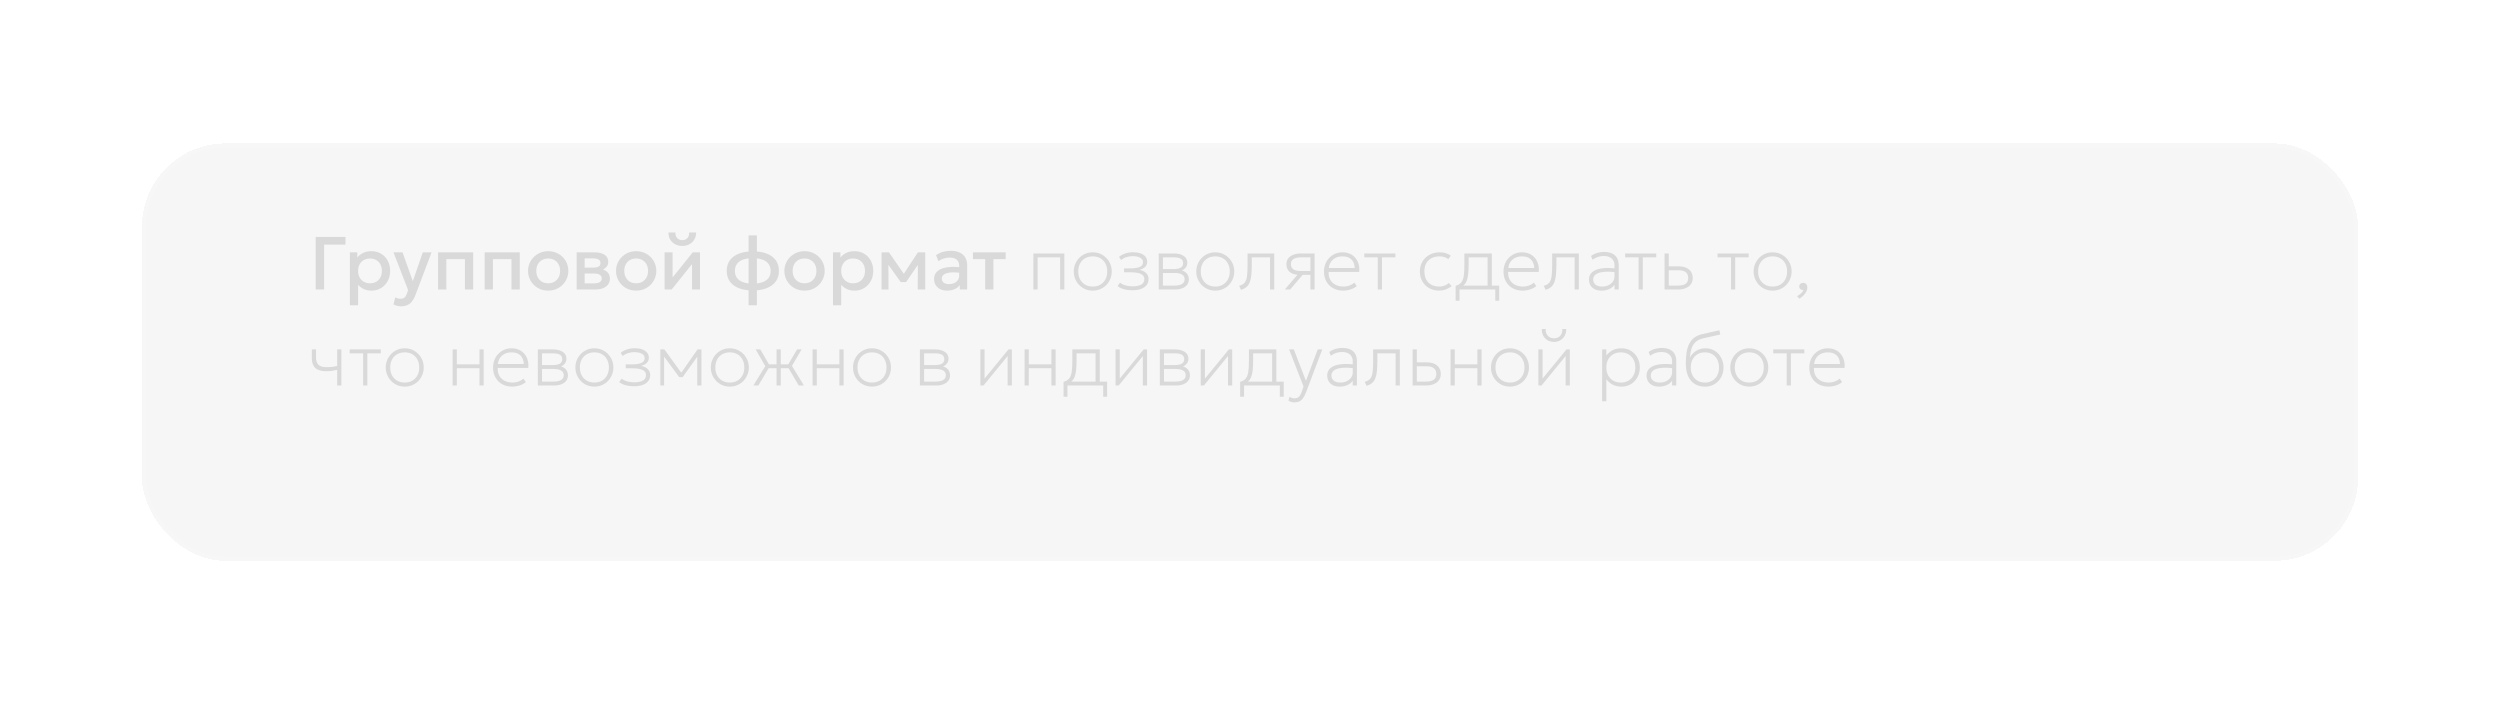
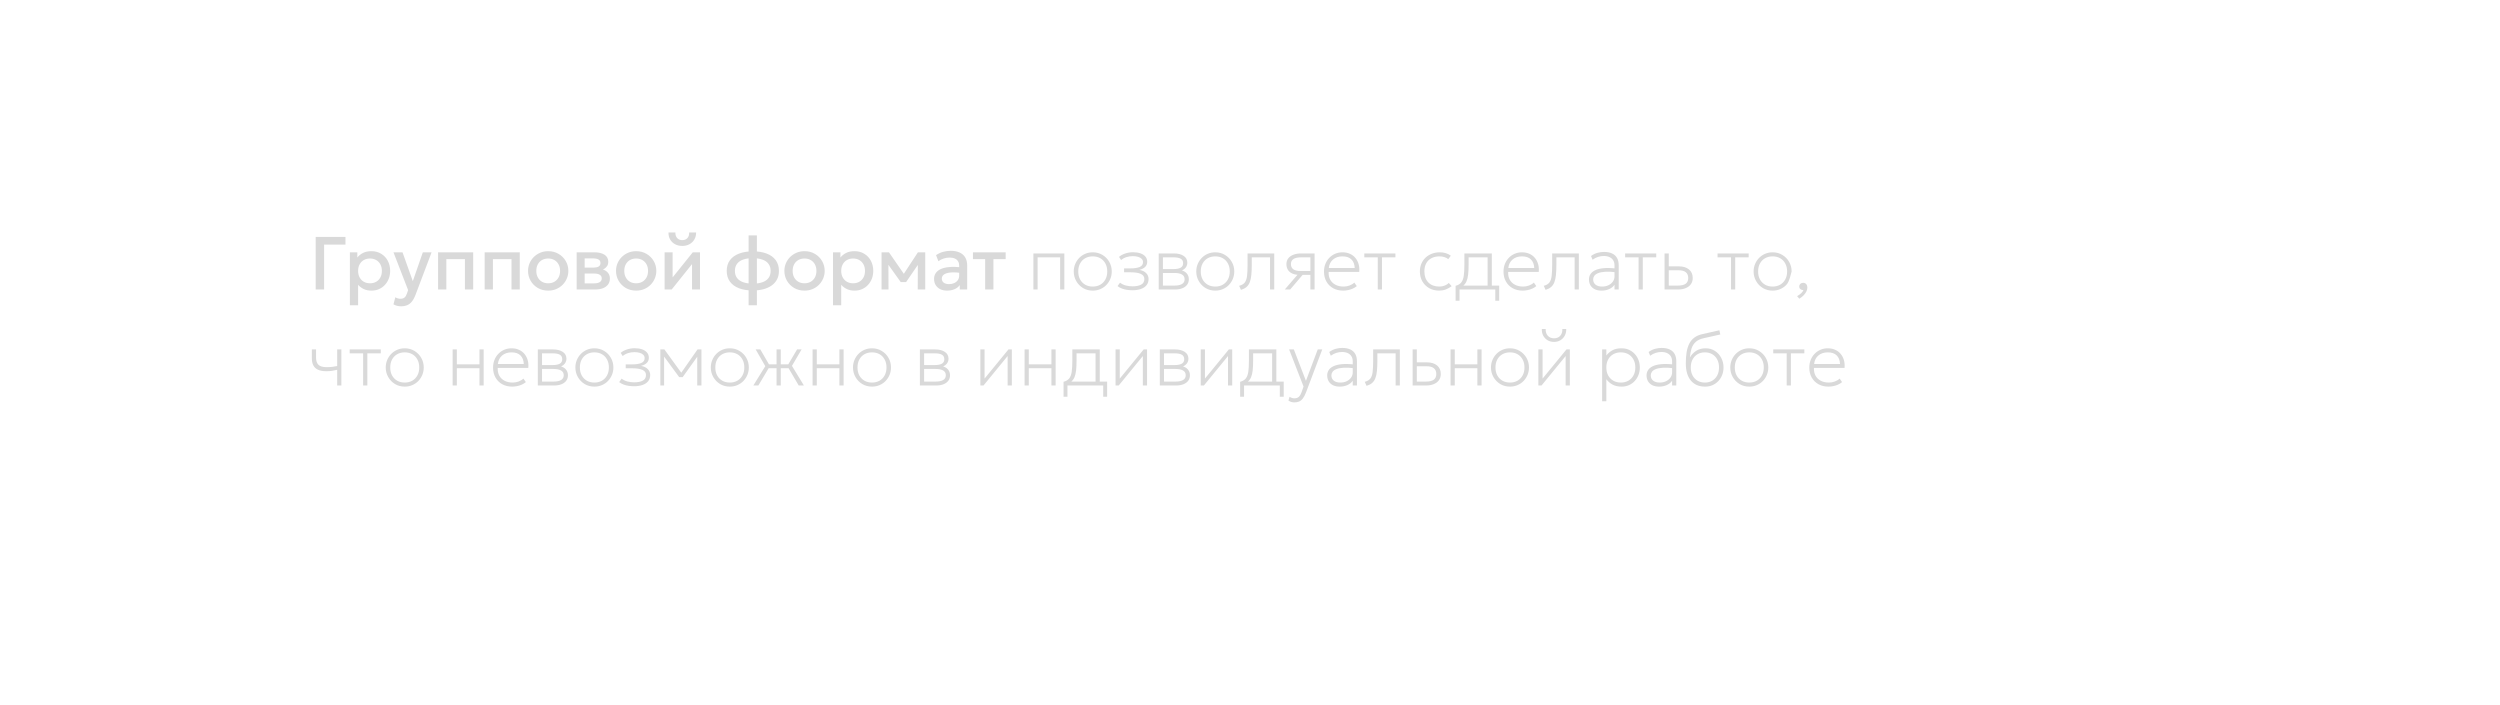
<svg xmlns="http://www.w3.org/2000/svg" width="599" height="169" viewBox="0 0 599 169" fill="none">
  <g filter="url(#filter0_d_29_1544)" data-figma-bg-blur-radius="15">
-     <rect x="34" y="24.363" width="531" height="100" rx="20" fill="#9B9B9B" fill-opacity="0.09" shape-rendering="crispEdges" />
    <rect x="34.5" y="24.863" width="530" height="99" rx="19.5" stroke="white" stroke-opacity="0.07" shape-rendering="crispEdges" />
  </g>
-   <path d="M75.638 69.363V56.763H82.775V58.608H77.654V69.363H75.638ZM83.832 73.143V60.453H85.614V61.704C85.968 61.254 86.421 60.888 86.973 60.606C87.525 60.324 88.206 60.183 89.016 60.183C89.886 60.183 90.657 60.39 91.329 60.804C92.007 61.212 92.535 61.773 92.913 62.487C93.291 63.195 93.48 64.002 93.48 64.908C93.48 65.562 93.372 66.177 93.156 66.753C92.94 67.323 92.631 67.824 92.229 68.256C91.833 68.688 91.359 69.027 90.807 69.273C90.261 69.513 89.655 69.633 88.989 69.633C88.293 69.633 87.681 69.507 87.153 69.255C86.625 69.003 86.175 68.664 85.803 68.238V73.143H83.832ZM88.656 67.878C89.208 67.878 89.697 67.758 90.123 67.518C90.555 67.272 90.891 66.927 91.131 66.483C91.377 66.039 91.5 65.514 91.5 64.908C91.5 64.302 91.377 63.777 91.131 63.333C90.885 62.883 90.546 62.538 90.114 62.298C89.688 62.058 89.202 61.938 88.656 61.938C88.104 61.938 87.612 62.058 87.18 62.298C86.754 62.538 86.418 62.883 86.172 63.333C85.926 63.777 85.803 64.302 85.803 64.908C85.803 65.514 85.926 66.039 86.172 66.483C86.418 66.927 86.754 67.272 87.18 67.518C87.612 67.758 88.104 67.878 88.656 67.878ZM96.146 73.395C95.822 73.395 95.504 73.359 95.192 73.287C94.88 73.215 94.574 73.092 94.274 72.918L94.724 71.226C94.91 71.346 95.114 71.436 95.336 71.496C95.558 71.556 95.756 71.586 95.93 71.586C96.35 71.586 96.68 71.487 96.92 71.289C97.16 71.091 97.349 70.785 97.487 70.371L97.784 69.507L94.274 60.453H96.443L98.909 67.365L101.312 60.453H103.409L99.557 70.65C99.281 71.364 98.972 71.919 98.63 72.315C98.288 72.717 97.91 72.996 97.496 73.152C97.082 73.314 96.632 73.395 96.146 73.395ZM104.961 69.363V60.453H113.376V69.363H111.396V62.091H106.941V69.363H104.961ZM116.123 69.363V60.453H124.538V69.363H122.558V62.091H118.103V69.363H116.123ZM131.344 69.633C130.414 69.633 129.583 69.42 128.851 68.994C128.125 68.562 127.555 67.989 127.141 67.275C126.727 66.555 126.52 65.766 126.52 64.908C126.52 64.272 126.637 63.672 126.871 63.108C127.111 62.538 127.447 62.034 127.879 61.596C128.317 61.158 128.83 60.813 129.418 60.561C130.006 60.309 130.651 60.183 131.353 60.183C132.283 60.183 133.111 60.399 133.837 60.831C134.569 61.257 135.142 61.83 135.556 62.55C135.97 63.264 136.177 64.05 136.177 64.908C136.177 65.538 136.057 66.138 135.817 66.708C135.583 67.278 135.25 67.782 134.818 68.22C134.386 68.658 133.876 69.003 133.288 69.255C132.7 69.507 132.052 69.633 131.344 69.633ZM131.344 67.878C131.896 67.878 132.385 67.758 132.811 67.518C133.243 67.272 133.582 66.927 133.828 66.483C134.074 66.039 134.197 65.514 134.197 64.908C134.197 64.302 134.074 63.777 133.828 63.333C133.582 62.883 133.243 62.538 132.811 62.298C132.385 62.058 131.896 61.938 131.344 61.938C130.792 61.938 130.3 62.058 129.868 62.298C129.442 62.538 129.106 62.883 128.86 63.333C128.62 63.777 128.5 64.302 128.5 64.908C128.5 65.514 128.623 66.039 128.869 66.483C129.115 66.927 129.451 67.272 129.877 67.518C130.309 67.758 130.798 67.878 131.344 67.878ZM138.166 69.363V60.453H142.414C143.422 60.453 144.229 60.645 144.835 61.029C145.441 61.413 145.744 61.989 145.744 62.757C145.744 63.117 145.657 63.438 145.483 63.72C145.309 63.996 145.069 64.227 144.763 64.413C144.457 64.599 144.1 64.734 143.692 64.818L143.656 64.377C144.442 64.485 145.051 64.746 145.483 65.16C145.915 65.574 146.131 66.099 146.131 66.735C146.131 67.275 145.99 67.743 145.708 68.139C145.426 68.529 145.021 68.832 144.493 69.048C143.965 69.258 143.332 69.363 142.594 69.363H138.166ZM140.083 67.896H142.324C142.918 67.896 143.374 67.797 143.692 67.599C144.016 67.401 144.178 67.104 144.178 66.708C144.178 66.318 144.019 66.027 143.701 65.835C143.383 65.637 142.924 65.538 142.324 65.538H139.822V64.125H142.117C142.675 64.125 143.107 64.041 143.413 63.873C143.719 63.699 143.872 63.417 143.872 63.027C143.872 62.637 143.719 62.355 143.413 62.181C143.107 62.001 142.675 61.911 142.117 61.911H140.083V67.896ZM152.42 69.633C151.49 69.633 150.659 69.42 149.927 68.994C149.201 68.562 148.631 67.989 148.217 67.275C147.803 66.555 147.596 65.766 147.596 64.908C147.596 64.272 147.713 63.672 147.947 63.108C148.187 62.538 148.523 62.034 148.955 61.596C149.393 61.158 149.906 60.813 150.494 60.561C151.082 60.309 151.727 60.183 152.429 60.183C153.359 60.183 154.187 60.399 154.913 60.831C155.645 61.257 156.218 61.83 156.632 62.55C157.046 63.264 157.253 64.05 157.253 64.908C157.253 65.538 157.133 66.138 156.893 66.708C156.659 67.278 156.326 67.782 155.894 68.22C155.462 68.658 154.952 69.003 154.364 69.255C153.776 69.507 153.128 69.633 152.42 69.633ZM152.42 67.878C152.972 67.878 153.461 67.758 153.887 67.518C154.319 67.272 154.658 66.927 154.904 66.483C155.15 66.039 155.273 65.514 155.273 64.908C155.273 64.302 155.15 63.777 154.904 63.333C154.658 62.883 154.319 62.538 153.887 62.298C153.461 62.058 152.972 61.938 152.42 61.938C151.868 61.938 151.376 62.058 150.944 62.298C150.518 62.538 150.182 62.883 149.936 63.333C149.696 63.777 149.576 64.302 149.576 64.908C149.576 65.514 149.699 66.039 149.945 66.483C150.191 66.927 150.527 67.272 150.953 67.518C151.385 67.758 151.874 67.878 152.42 67.878ZM159.242 69.363V60.453H161.159V66.465L165.992 60.453H167.72V69.363H165.812V63.279L160.934 69.363H159.242ZM163.481 58.923C162.815 58.923 162.23 58.785 161.726 58.509C161.222 58.233 160.832 57.852 160.556 57.366C160.28 56.88 160.151 56.322 160.169 55.692H161.825C161.801 56.244 161.939 56.691 162.239 57.033C162.545 57.369 162.959 57.537 163.481 57.537C164.003 57.537 164.414 57.369 164.714 57.033C165.014 56.691 165.149 56.244 165.119 55.692H166.784C166.796 56.316 166.661 56.871 166.379 57.357C166.103 57.843 165.713 58.227 165.209 58.509C164.711 58.785 164.135 58.923 163.481 58.923ZM179.369 73.143V56.403H181.349V73.143H179.369ZM180.341 69.597C179.093 69.597 178.001 69.42 177.065 69.066C176.135 68.706 175.412 68.178 174.896 67.482C174.38 66.78 174.122 65.922 174.122 64.908C174.122 63.888 174.38 63.03 174.896 62.334C175.418 61.638 176.15 61.113 177.092 60.759C178.034 60.399 179.132 60.219 180.386 60.219C181.652 60.219 182.75 60.396 183.68 60.75C184.616 61.104 185.342 61.629 185.858 62.325C186.374 63.021 186.632 63.882 186.632 64.908C186.632 65.67 186.482 66.345 186.182 66.933C185.882 67.515 185.453 68.004 184.895 68.4C184.337 68.796 183.674 69.096 182.906 69.3C182.138 69.498 181.283 69.597 180.341 69.597ZM180.377 67.959C181.295 67.959 182.069 67.845 182.699 67.617C183.335 67.389 183.818 67.05 184.148 66.6C184.478 66.15 184.643 65.586 184.643 64.908C184.643 64.23 184.472 63.666 184.13 63.216C183.794 62.76 183.305 62.421 182.663 62.199C182.027 61.971 181.256 61.857 180.35 61.857C179.45 61.857 178.682 61.971 178.046 62.199C177.41 62.421 176.924 62.76 176.588 63.216C176.252 63.666 176.084 64.23 176.084 64.908C176.084 65.586 176.252 66.15 176.588 66.6C176.93 67.05 177.419 67.389 178.055 67.617C178.697 67.845 179.471 67.959 180.377 67.959ZM192.762 69.633C191.832 69.633 191.001 69.42 190.269 68.994C189.543 68.562 188.973 67.989 188.559 67.275C188.145 66.555 187.938 65.766 187.938 64.908C187.938 64.272 188.055 63.672 188.289 63.108C188.529 62.538 188.865 62.034 189.297 61.596C189.735 61.158 190.248 60.813 190.836 60.561C191.424 60.309 192.069 60.183 192.771 60.183C193.701 60.183 194.529 60.399 195.255 60.831C195.987 61.257 196.56 61.83 196.974 62.55C197.388 63.264 197.595 64.05 197.595 64.908C197.595 65.538 197.475 66.138 197.235 66.708C197.001 67.278 196.668 67.782 196.236 68.22C195.804 68.658 195.294 69.003 194.706 69.255C194.118 69.507 193.47 69.633 192.762 69.633ZM192.762 67.878C193.314 67.878 193.803 67.758 194.229 67.518C194.661 67.272 195 66.927 195.246 66.483C195.492 66.039 195.615 65.514 195.615 64.908C195.615 64.302 195.492 63.777 195.246 63.333C195 62.883 194.661 62.538 194.229 62.298C193.803 62.058 193.314 61.938 192.762 61.938C192.21 61.938 191.718 62.058 191.286 62.298C190.86 62.538 190.524 62.883 190.278 63.333C190.038 63.777 189.918 64.302 189.918 64.908C189.918 65.514 190.041 66.039 190.287 66.483C190.533 66.927 190.869 67.272 191.295 67.518C191.727 67.758 192.216 67.878 192.762 67.878ZM199.584 73.143V60.453H201.366V61.704C201.72 61.254 202.173 60.888 202.725 60.606C203.277 60.324 203.958 60.183 204.768 60.183C205.638 60.183 206.409 60.39 207.081 60.804C207.759 61.212 208.287 61.773 208.665 62.487C209.043 63.195 209.232 64.002 209.232 64.908C209.232 65.562 209.124 66.177 208.908 66.753C208.692 67.323 208.383 67.824 207.981 68.256C207.585 68.688 207.111 69.027 206.559 69.273C206.013 69.513 205.407 69.633 204.741 69.633C204.045 69.633 203.433 69.507 202.905 69.255C202.377 69.003 201.927 68.664 201.555 68.238V73.143H199.584ZM204.408 67.878C204.96 67.878 205.449 67.758 205.875 67.518C206.307 67.272 206.643 66.927 206.883 66.483C207.129 66.039 207.252 65.514 207.252 64.908C207.252 64.302 207.129 63.777 206.883 63.333C206.637 62.883 206.298 62.538 205.866 62.298C205.44 62.058 204.954 61.938 204.408 61.938C203.856 61.938 203.364 62.058 202.932 62.298C202.506 62.538 202.17 62.883 201.924 63.333C201.678 63.777 201.555 64.302 201.555 64.908C201.555 65.514 201.678 66.039 201.924 66.483C202.17 66.927 202.506 67.272 202.932 67.518C203.364 67.758 203.856 67.878 204.408 67.878ZM211.221 69.363V60.453H212.94H212.994L216.99 66.231L216.135 66.249L219.933 60.453H221.688V69.363H219.888L219.915 62.775L220.284 62.937L217.098 67.59H215.82L212.49 62.928L212.859 62.766L212.886 69.363H211.221ZM226.915 69.633C226.297 69.633 225.754 69.519 225.286 69.291C224.818 69.057 224.452 68.73 224.188 68.31C223.93 67.884 223.801 67.383 223.801 66.807C223.801 66.321 223.924 65.883 224.17 65.493C224.416 65.097 224.797 64.77 225.312 64.512C225.835 64.254 226.504 64.083 227.32 63.999C228.136 63.909 229.117 63.921 230.263 64.035L230.299 65.403C229.483 65.289 228.781 65.241 228.193 65.259C227.605 65.277 227.122 65.352 226.744 65.484C226.372 65.61 226.096 65.781 225.916 65.997C225.742 66.207 225.655 66.45 225.655 66.726C225.655 67.158 225.808 67.491 226.114 67.725C226.426 67.959 226.852 68.076 227.392 68.076C227.854 68.076 228.268 67.992 228.634 67.824C229 67.656 229.288 67.419 229.498 67.113C229.714 66.807 229.822 66.447 229.822 66.033V63.666C229.822 63.27 229.738 62.928 229.57 62.64C229.402 62.346 229.147 62.118 228.805 61.956C228.463 61.794 228.037 61.713 227.527 61.713C227.059 61.713 226.597 61.785 226.141 61.929C225.685 62.067 225.25 62.286 224.836 62.586L224.278 61.128C224.836 60.75 225.418 60.483 226.024 60.327C226.63 60.171 227.212 60.093 227.77 60.093C228.598 60.093 229.306 60.225 229.894 60.489C230.488 60.747 230.944 61.14 231.262 61.668C231.58 62.19 231.739 62.85 231.739 63.648V69.363H229.957V68.31C229.657 68.736 229.24 69.063 228.706 69.291C228.172 69.519 227.575 69.633 226.915 69.633ZM236.044 69.363V62.091H233.119V60.453H240.958V62.091H238.024V69.363H236.044ZM247.602 69.363V60.723H255.018V69.363H254.01V61.659H248.61V69.363H247.602ZM261.823 69.633C260.953 69.633 260.173 69.426 259.483 69.012C258.799 68.592 258.259 68.034 257.863 67.338C257.467 66.642 257.269 65.877 257.269 65.043C257.269 64.419 257.383 63.831 257.611 63.279C257.839 62.721 258.157 62.232 258.565 61.812C258.979 61.386 259.462 61.053 260.014 60.813C260.566 60.573 261.169 60.453 261.823 60.453C262.693 60.453 263.47 60.663 264.154 61.083C264.844 61.497 265.387 62.052 265.783 62.748C266.179 63.444 266.377 64.209 266.377 65.043C266.377 65.667 266.263 66.258 266.035 66.816C265.807 67.368 265.489 67.857 265.081 68.283C264.673 68.703 264.19 69.033 263.632 69.273C263.08 69.513 262.477 69.633 261.823 69.633ZM261.823 68.661C262.501 68.661 263.101 68.514 263.623 68.22C264.145 67.92 264.553 67.5 264.847 66.96C265.147 66.42 265.297 65.781 265.297 65.043C265.297 64.305 265.147 63.666 264.847 63.126C264.553 62.58 264.145 62.16 263.623 61.866C263.101 61.572 262.501 61.425 261.823 61.425C261.145 61.425 260.545 61.572 260.023 61.866C259.501 62.16 259.09 62.58 258.79 63.126C258.496 63.666 258.349 64.305 258.349 65.043C258.349 65.781 258.496 66.42 258.79 66.96C259.09 67.5 259.501 67.92 260.023 68.22C260.545 68.514 261.145 68.661 261.823 68.661ZM271.362 69.543C270.888 69.543 270.435 69.51 270.003 69.444C269.577 69.378 269.175 69.273 268.797 69.129C268.419 68.985 268.074 68.793 267.762 68.553L268.356 67.725C268.77 68.049 269.238 68.277 269.76 68.409C270.288 68.541 270.816 68.607 271.344 68.607C272.208 68.607 272.898 68.472 273.414 68.202C273.93 67.932 274.188 67.479 274.188 66.843C274.188 66.291 273.906 65.886 273.342 65.628C272.778 65.37 271.974 65.241 270.93 65.241H269.328V64.305H270.912C271.812 64.305 272.529 64.194 273.063 63.972C273.597 63.744 273.864 63.357 273.864 62.811C273.864 62.499 273.762 62.238 273.558 62.028C273.354 61.812 273.066 61.65 272.694 61.542C272.328 61.428 271.902 61.371 271.416 61.371C270.888 61.371 270.381 61.449 269.895 61.605C269.409 61.755 268.98 61.989 268.608 62.307L268.122 61.551C268.5 61.215 268.989 60.945 269.589 60.741C270.195 60.537 270.822 60.435 271.47 60.435C272.154 60.435 272.751 60.525 273.261 60.705C273.771 60.885 274.167 61.146 274.449 61.488C274.731 61.824 274.872 62.235 274.872 62.721C274.872 63.213 274.71 63.621 274.386 63.945C274.068 64.269 273.606 64.509 273 64.665C273.714 64.797 274.257 65.058 274.629 65.448C275.007 65.832 275.196 66.303 275.196 66.861C275.196 67.443 275.034 67.935 274.71 68.337C274.386 68.733 273.936 69.033 273.36 69.237C272.784 69.441 272.118 69.543 271.362 69.543ZM277.626 69.363V60.723H281.298C282.228 60.723 282.99 60.915 283.584 61.299C284.184 61.677 284.484 62.235 284.484 62.973C284.484 63.261 284.421 63.534 284.295 63.792C284.169 64.05 283.983 64.278 283.737 64.476C283.497 64.668 283.2 64.815 282.846 64.917L282.828 64.701C283.506 64.845 284.01 65.112 284.34 65.502C284.676 65.892 284.844 66.363 284.844 66.915C284.844 67.419 284.709 67.854 284.439 68.22C284.169 68.586 283.785 68.868 283.287 69.066C282.795 69.264 282.216 69.363 281.55 69.363H277.626ZM278.634 68.427H281.406C282.174 68.427 282.771 68.304 283.197 68.058C283.623 67.806 283.836 67.425 283.836 66.915C283.836 66.399 283.623 66.018 283.197 65.772C282.771 65.526 282.174 65.403 281.406 65.403H278.4V64.467H281.208C281.928 64.467 282.486 64.359 282.882 64.143C283.278 63.927 283.476 63.567 283.476 63.063C283.476 62.559 283.281 62.199 282.891 61.983C282.501 61.767 281.94 61.659 281.208 61.659H278.634V68.427ZM291.178 69.633C290.308 69.633 289.528 69.426 288.838 69.012C288.154 68.592 287.614 68.034 287.218 67.338C286.822 66.642 286.624 65.877 286.624 65.043C286.624 64.419 286.738 63.831 286.966 63.279C287.194 62.721 287.512 62.232 287.92 61.812C288.334 61.386 288.817 61.053 289.369 60.813C289.921 60.573 290.524 60.453 291.178 60.453C292.048 60.453 292.825 60.663 293.509 61.083C294.199 61.497 294.742 62.052 295.138 62.748C295.534 63.444 295.732 64.209 295.732 65.043C295.732 65.667 295.618 66.258 295.39 66.816C295.162 67.368 294.844 67.857 294.436 68.283C294.028 68.703 293.545 69.033 292.987 69.273C292.435 69.513 291.832 69.633 291.178 69.633ZM291.178 68.661C291.856 68.661 292.456 68.514 292.978 68.22C293.5 67.92 293.908 67.5 294.202 66.96C294.502 66.42 294.652 65.781 294.652 65.043C294.652 64.305 294.502 63.666 294.202 63.126C293.908 62.58 293.5 62.16 292.978 61.866C292.456 61.572 291.856 61.425 291.178 61.425C290.5 61.425 289.9 61.572 289.378 61.866C288.856 62.16 288.445 62.58 288.145 63.126C287.851 63.666 287.704 64.305 287.704 65.043C287.704 65.781 287.851 66.42 288.145 66.96C288.445 67.5 288.856 67.92 289.378 68.22C289.9 68.514 290.5 68.661 291.178 68.661ZM297.333 69.453L296.901 68.481C297.513 68.325 297.96 68.064 298.242 67.698C298.53 67.326 298.713 66.795 298.791 66.105C298.875 65.415 298.917 64.509 298.917 63.387V60.723H305.307V69.363H304.299V61.659H299.925V63.387C299.925 64.359 299.889 65.193 299.817 65.889C299.751 66.579 299.625 67.158 299.439 67.626C299.259 68.094 298.998 68.475 298.656 68.769C298.32 69.057 297.879 69.285 297.333 69.453ZM307.83 69.363L311.502 65.115L311.574 65.871C310.794 65.877 310.158 65.772 309.666 65.556C309.174 65.334 308.811 65.028 308.577 64.638C308.343 64.248 308.226 63.795 308.226 63.279C308.226 62.739 308.373 62.28 308.667 61.902C308.967 61.518 309.381 61.227 309.909 61.029C310.443 60.825 311.058 60.723 311.754 60.723H314.976V69.363H313.968V61.659H311.79C310.956 61.659 310.332 61.791 309.918 62.055C309.51 62.319 309.306 62.727 309.306 63.279C309.306 63.825 309.498 64.239 309.882 64.521C310.272 64.797 310.854 64.935 311.628 64.935H314.202V65.853H312.114L309.126 69.363H307.83ZM321.818 69.633C320.918 69.633 320.123 69.444 319.433 69.066C318.743 68.682 318.203 68.148 317.813 67.464C317.423 66.78 317.228 65.985 317.228 65.079C317.228 64.419 317.339 63.807 317.561 63.243C317.783 62.679 318.095 62.19 318.497 61.776C318.899 61.356 319.367 61.032 319.901 60.804C320.441 60.57 321.026 60.453 321.656 60.453C322.322 60.453 322.916 60.573 323.438 60.813C323.966 61.047 324.404 61.377 324.752 61.803C325.106 62.229 325.364 62.727 325.526 63.297C325.688 63.867 325.736 64.485 325.67 65.151H318.344C318.308 65.853 318.431 66.468 318.713 66.996C318.995 67.518 319.412 67.926 319.964 68.22C320.516 68.514 321.176 68.661 321.944 68.661C322.406 68.661 322.865 68.58 323.321 68.418C323.783 68.25 324.176 68.013 324.5 67.707L325.085 68.553C324.791 68.799 324.461 69.003 324.095 69.165C323.729 69.327 323.351 69.444 322.961 69.516C322.577 69.594 322.196 69.633 321.818 69.633ZM318.38 64.215H324.59C324.554 63.333 324.29 62.649 323.798 62.163C323.306 61.671 322.592 61.425 321.656 61.425C320.75 61.425 320.003 61.671 319.415 62.163C318.827 62.649 318.482 63.333 318.38 64.215ZM330.112 69.363V61.659H326.89V60.723H334.342V61.659H331.12V69.363H330.112ZM344.828 69.633C343.922 69.633 343.121 69.435 342.425 69.039C341.729 68.637 341.183 68.091 340.787 67.401C340.397 66.711 340.202 65.925 340.202 65.043C340.202 64.371 340.319 63.756 340.553 63.198C340.787 62.64 341.117 62.157 341.543 61.749C341.975 61.335 342.482 61.017 343.064 60.795C343.646 60.567 344.282 60.453 344.972 60.453C345.488 60.453 345.962 60.519 346.394 60.651C346.826 60.777 347.234 60.981 347.618 61.263L347.006 62.091C346.748 61.875 346.436 61.71 346.07 61.596C345.704 61.482 345.314 61.425 344.9 61.425C344.162 61.425 343.523 61.569 342.983 61.857C342.443 62.139 342.023 62.55 341.723 63.09C341.429 63.624 341.282 64.269 341.282 65.025C341.282 66.159 341.606 67.05 342.254 67.698C342.902 68.34 343.778 68.661 344.882 68.661C345.35 68.661 345.785 68.577 346.187 68.409C346.595 68.241 346.91 68.037 347.132 67.797L347.816 68.571C347.378 68.901 346.91 69.162 346.412 69.354C345.914 69.54 345.386 69.633 344.828 69.633ZM356.432 69.363V61.659H351.878V63.387C351.878 64.299 351.842 65.085 351.77 65.745C351.698 66.405 351.566 66.957 351.374 67.401C351.182 67.845 350.909 68.205 350.555 68.481C350.201 68.751 349.742 68.955 349.178 69.093L348.764 68.481C349.364 68.319 349.814 68.052 350.114 67.68C350.414 67.308 350.615 66.78 350.717 66.096C350.819 65.406 350.87 64.503 350.87 63.387V60.723H357.44V69.363H356.432ZM348.764 72.063V68.481L349.682 68.607L349.826 68.427H359.204V72.063H358.268V69.363H349.7V72.063H348.764ZM364.831 69.633C363.931 69.633 363.136 69.444 362.446 69.066C361.756 68.682 361.216 68.148 360.826 67.464C360.436 66.78 360.241 65.985 360.241 65.079C360.241 64.419 360.352 63.807 360.574 63.243C360.796 62.679 361.108 62.19 361.51 61.776C361.912 61.356 362.38 61.032 362.914 60.804C363.454 60.57 364.039 60.453 364.669 60.453C365.335 60.453 365.929 60.573 366.451 60.813C366.979 61.047 367.417 61.377 367.765 61.803C368.119 62.229 368.377 62.727 368.539 63.297C368.701 63.867 368.749 64.485 368.683 65.151H361.357C361.321 65.853 361.444 66.468 361.726 66.996C362.008 67.518 362.425 67.926 362.977 68.22C363.529 68.514 364.189 68.661 364.957 68.661C365.419 68.661 365.878 68.58 366.334 68.418C366.796 68.25 367.189 68.013 367.513 67.707L368.098 68.553C367.804 68.799 367.474 69.003 367.108 69.165C366.742 69.327 366.364 69.444 365.974 69.516C365.59 69.594 365.209 69.633 364.831 69.633ZM361.393 64.215H367.603C367.567 63.333 367.303 62.649 366.811 62.163C366.319 61.671 365.605 61.425 364.669 61.425C363.763 61.425 363.016 61.671 362.428 62.163C361.84 62.649 361.495 63.333 361.393 64.215ZM370.318 69.453L369.886 68.481C370.498 68.325 370.945 68.064 371.227 67.698C371.515 67.326 371.698 66.795 371.776 66.105C371.86 65.415 371.902 64.509 371.902 63.387V60.723H378.292V69.363H377.284V61.659H372.91V63.387C372.91 64.359 372.874 65.193 372.802 65.889C372.736 66.579 372.61 67.158 372.424 67.626C372.244 68.094 371.983 68.475 371.641 68.769C371.305 69.057 370.864 69.285 370.318 69.453ZM383.721 69.633C383.091 69.633 382.551 69.522 382.101 69.3C381.651 69.072 381.306 68.757 381.066 68.355C380.832 67.947 380.715 67.473 380.715 66.933C380.715 66.489 380.829 66.081 381.057 65.709C381.291 65.331 381.663 65.016 382.173 64.764C382.683 64.512 383.355 64.344 384.189 64.26C385.023 64.176 386.043 64.203 387.249 64.341L387.303 65.241C386.241 65.109 385.35 65.067 384.63 65.115C383.916 65.157 383.346 65.265 382.92 65.439C382.494 65.607 382.188 65.823 382.002 66.087C381.816 66.345 381.723 66.627 381.723 66.933C381.723 67.473 381.912 67.896 382.29 68.202C382.668 68.508 383.193 68.661 383.865 68.661C384.429 68.661 384.933 68.556 385.377 68.346C385.827 68.13 386.181 67.839 386.439 67.473C386.703 67.101 386.835 66.681 386.835 66.213V63.567C386.835 63.105 386.733 62.709 386.529 62.379C386.325 62.043 386.031 61.785 385.647 61.605C385.269 61.425 384.813 61.335 384.279 61.335C383.823 61.335 383.37 61.404 382.92 61.542C382.47 61.68 382.023 61.911 381.579 62.235L381.21 61.335C381.726 60.963 382.251 60.708 382.785 60.57C383.319 60.432 383.823 60.363 384.297 60.363C385.083 60.363 385.737 60.486 386.259 60.732C386.787 60.978 387.183 61.341 387.447 61.821C387.711 62.295 387.843 62.877 387.843 63.567V69.363H386.835V68.229C386.523 68.685 386.091 69.033 385.539 69.273C384.987 69.513 384.381 69.633 383.721 69.633ZM392.602 69.363V61.659H389.38V60.723H396.832V61.659H393.61V69.363H392.602ZM398.827 69.363V60.723H399.835V68.427H402.013C402.853 68.427 403.477 68.28 403.885 67.986C404.293 67.686 404.497 67.227 404.497 66.609C404.497 65.997 404.302 65.535 403.912 65.223C403.528 64.911 402.949 64.755 402.175 64.755H399.601V63.819H402.229C403.267 63.819 404.083 64.065 404.677 64.557C405.277 65.043 405.577 65.727 405.577 66.609C405.577 67.191 405.427 67.689 405.127 68.103C404.833 68.511 404.419 68.823 403.885 69.039C403.357 69.255 402.745 69.363 402.049 69.363H398.827ZM414.751 69.363V61.659H411.529V60.723H418.981V61.659H415.759V69.363H414.751ZM424.719 69.633C423.849 69.633 423.069 69.426 422.379 69.012C421.695 68.592 421.155 68.034 420.759 67.338C420.363 66.642 420.165 65.877 420.165 65.043C420.165 64.419 420.279 63.831 420.507 63.279C420.735 62.721 421.053 62.232 421.461 61.812C421.875 61.386 422.358 61.053 422.91 60.813C423.462 60.573 424.065 60.453 424.719 60.453C425.589 60.453 426.366 60.663 427.05 61.083C427.74 61.497 428.283 62.052 428.679 62.748C429.075 63.444 429.273 64.209 429.273 65.043C429.273 65.667 429.159 66.258 428.931 66.816C428.703 67.368 428.385 67.857 427.977 68.283C427.569 68.703 427.086 69.033 426.528 69.273C425.976 69.513 425.373 69.633 424.719 69.633ZM424.719 68.661C425.397 68.661 425.997 68.514 426.519 68.22C427.041 67.92 427.449 67.5 427.743 66.96C428.043 66.42 428.193 65.781 428.193 65.043C428.193 64.305 428.043 63.666 427.743 63.126C427.449 62.58 427.041 62.16 426.519 61.866C425.997 61.572 425.397 61.425 424.719 61.425C424.041 61.425 423.441 61.572 422.919 61.866C422.397 62.16 421.986 62.58 421.686 63.126C421.392 63.666 421.245 64.305 421.245 65.043C421.245 65.781 421.392 66.42 421.686 66.96C421.986 67.5 422.397 67.92 422.919 68.22C423.441 68.514 424.041 68.661 424.719 68.661ZM431.112 71.577L430.59 70.956C430.962 70.746 431.289 70.509 431.571 70.245C431.853 69.981 432.024 69.729 432.084 69.489C431.898 69.501 431.73 69.471 431.58 69.399C431.43 69.333 431.31 69.234 431.22 69.102C431.136 68.97 431.094 68.817 431.094 68.643C431.094 68.391 431.181 68.181 431.355 68.013C431.535 67.845 431.76 67.761 432.03 67.761C432.336 67.761 432.579 67.863 432.759 68.067C432.945 68.271 433.038 68.562 433.038 68.94C433.038 69.222 432.963 69.519 432.813 69.831C432.663 70.143 432.444 70.449 432.156 70.749C431.874 71.049 431.526 71.325 431.112 71.577ZM80.786 92.363V88.601C80.336 88.715 79.907 88.802 79.499 88.862C79.097 88.916 78.662 88.943 78.194 88.943C77.366 88.943 76.697 88.823 76.187 88.583C75.677 88.343 75.305 87.995 75.071 87.539C74.837 87.077 74.72 86.519 74.72 85.865V83.723H75.728V85.703C75.728 86.447 75.917 87.011 76.295 87.395C76.679 87.779 77.33 87.971 78.248 87.971C78.77 87.971 79.232 87.947 79.634 87.899C80.036 87.845 80.42 87.779 80.786 87.701V83.723H81.794V92.363H80.786ZM87.006 92.363V84.659H83.784V83.723H91.236V84.659H88.014V92.363H87.006ZM96.975 92.633C96.105 92.633 95.325 92.426 94.635 92.012C93.951 91.592 93.411 91.034 93.015 90.338C92.619 89.642 92.421 88.877 92.421 88.043C92.421 87.419 92.535 86.831 92.763 86.279C92.991 85.721 93.309 85.232 93.717 84.812C94.131 84.386 94.614 84.053 95.166 83.813C95.718 83.573 96.321 83.453 96.975 83.453C97.845 83.453 98.622 83.663 99.306 84.083C99.996 84.497 100.539 85.052 100.935 85.748C101.331 86.444 101.529 87.209 101.529 88.043C101.529 88.667 101.415 89.258 101.187 89.816C100.959 90.368 100.641 90.857 100.233 91.283C99.825 91.703 99.342 92.033 98.784 92.273C98.232 92.513 97.629 92.633 96.975 92.633ZM96.975 91.661C97.653 91.661 98.253 91.514 98.775 91.22C99.297 90.92 99.705 90.5 99.999 89.96C100.299 89.42 100.449 88.781 100.449 88.043C100.449 87.305 100.299 86.666 99.999 86.126C99.705 85.58 99.297 85.16 98.775 84.866C98.253 84.572 97.653 84.425 96.975 84.425C96.297 84.425 95.697 84.572 95.175 84.866C94.653 85.16 94.242 85.58 93.942 86.126C93.648 86.666 93.501 87.305 93.501 88.043C93.501 88.781 93.648 89.42 93.942 89.96C94.242 90.5 94.653 90.92 95.175 91.22C95.697 91.514 96.297 91.661 96.975 91.661ZM108.454 92.363V83.723H109.462V87.287H114.88V83.723H115.888V92.363H114.88V88.223H109.462V92.363H108.454ZM122.728 92.633C121.828 92.633 121.033 92.444 120.343 92.066C119.653 91.682 119.113 91.148 118.723 90.464C118.333 89.78 118.138 88.985 118.138 88.079C118.138 87.419 118.249 86.807 118.471 86.243C118.693 85.679 119.005 85.19 119.407 84.776C119.809 84.356 120.277 84.032 120.811 83.804C121.351 83.57 121.936 83.453 122.566 83.453C123.232 83.453 123.826 83.573 124.348 83.813C124.876 84.047 125.314 84.377 125.662 84.803C126.016 85.229 126.274 85.727 126.436 86.297C126.598 86.867 126.646 87.485 126.58 88.151H119.254C119.218 88.853 119.341 89.468 119.623 89.996C119.905 90.518 120.322 90.926 120.874 91.22C121.426 91.514 122.086 91.661 122.854 91.661C123.316 91.661 123.775 91.58 124.231 91.418C124.693 91.25 125.086 91.013 125.41 90.707L125.995 91.553C125.701 91.799 125.371 92.003 125.005 92.165C124.639 92.327 124.261 92.444 123.871 92.516C123.487 92.594 123.106 92.633 122.728 92.633ZM119.29 87.215H125.5C125.464 86.333 125.2 85.649 124.708 85.163C124.216 84.671 123.502 84.425 122.566 84.425C121.66 84.425 120.913 84.671 120.325 85.163C119.737 85.649 119.392 86.333 119.29 87.215ZM128.862 92.363V83.723H132.534C133.464 83.723 134.226 83.915 134.82 84.299C135.42 84.677 135.72 85.235 135.72 85.973C135.72 86.261 135.657 86.534 135.531 86.792C135.405 87.05 135.219 87.278 134.973 87.476C134.733 87.668 134.436 87.815 134.082 87.917L134.064 87.701C134.742 87.845 135.246 88.112 135.576 88.502C135.912 88.892 136.08 89.363 136.08 89.915C136.08 90.419 135.945 90.854 135.675 91.22C135.405 91.586 135.021 91.868 134.523 92.066C134.031 92.264 133.452 92.363 132.786 92.363H128.862ZM129.87 91.427H132.642C133.41 91.427 134.007 91.304 134.433 91.058C134.859 90.806 135.072 90.425 135.072 89.915C135.072 89.399 134.859 89.018 134.433 88.772C134.007 88.526 133.41 88.403 132.642 88.403H129.636V87.467H132.444C133.164 87.467 133.722 87.359 134.118 87.143C134.514 86.927 134.712 86.567 134.712 86.063C134.712 85.559 134.517 85.199 134.127 84.983C133.737 84.767 133.176 84.659 132.444 84.659H129.87V91.427ZM142.415 92.633C141.545 92.633 140.765 92.426 140.075 92.012C139.391 91.592 138.851 91.034 138.455 90.338C138.059 89.642 137.861 88.877 137.861 88.043C137.861 87.419 137.975 86.831 138.203 86.279C138.431 85.721 138.749 85.232 139.157 84.812C139.571 84.386 140.054 84.053 140.606 83.813C141.158 83.573 141.761 83.453 142.415 83.453C143.285 83.453 144.062 83.663 144.746 84.083C145.436 84.497 145.979 85.052 146.375 85.748C146.771 86.444 146.969 87.209 146.969 88.043C146.969 88.667 146.855 89.258 146.627 89.816C146.399 90.368 146.081 90.857 145.673 91.283C145.265 91.703 144.782 92.033 144.224 92.273C143.672 92.513 143.069 92.633 142.415 92.633ZM142.415 91.661C143.093 91.661 143.693 91.514 144.215 91.22C144.737 90.92 145.145 90.5 145.439 89.96C145.739 89.42 145.889 88.781 145.889 88.043C145.889 87.305 145.739 86.666 145.439 86.126C145.145 85.58 144.737 85.16 144.215 84.866C143.693 84.572 143.093 84.425 142.415 84.425C141.737 84.425 141.137 84.572 140.615 84.866C140.093 85.16 139.682 85.58 139.382 86.126C139.088 86.666 138.941 87.305 138.941 88.043C138.941 88.781 139.088 89.42 139.382 89.96C139.682 90.5 140.093 90.92 140.615 91.22C141.137 91.514 141.737 91.661 142.415 91.661ZM151.954 92.543C151.48 92.543 151.027 92.51 150.595 92.444C150.169 92.378 149.767 92.273 149.389 92.129C149.011 91.985 148.666 91.793 148.354 91.553L148.948 90.725C149.362 91.049 149.83 91.277 150.352 91.409C150.88 91.541 151.408 91.607 151.936 91.607C152.8 91.607 153.49 91.472 154.006 91.202C154.522 90.932 154.78 90.479 154.78 89.843C154.78 89.291 154.498 88.886 153.934 88.628C153.37 88.37 152.566 88.241 151.522 88.241H149.92V87.305H151.504C152.404 87.305 153.121 87.194 153.655 86.972C154.189 86.744 154.456 86.357 154.456 85.811C154.456 85.499 154.354 85.238 154.15 85.028C153.946 84.812 153.658 84.65 153.286 84.542C152.92 84.428 152.494 84.371 152.008 84.371C151.48 84.371 150.973 84.449 150.487 84.605C150.001 84.755 149.572 84.989 149.2 85.307L148.714 84.551C149.092 84.215 149.581 83.945 150.181 83.741C150.787 83.537 151.414 83.435 152.062 83.435C152.746 83.435 153.343 83.525 153.853 83.705C154.363 83.885 154.759 84.146 155.041 84.488C155.323 84.824 155.464 85.235 155.464 85.721C155.464 86.213 155.302 86.621 154.978 86.945C154.66 87.269 154.198 87.509 153.592 87.665C154.306 87.797 154.849 88.058 155.221 88.448C155.599 88.832 155.788 89.303 155.788 89.861C155.788 90.443 155.626 90.935 155.302 91.337C154.978 91.733 154.528 92.033 153.952 92.237C153.376 92.441 152.71 92.543 151.954 92.543ZM158.218 92.363V83.723H159.136H159.19L163.456 89.609L163.006 89.627L167.128 83.723H168.064V92.363H167.056V85.145L167.236 85.235L163.564 90.365H162.736L158.956 85.217L159.118 85.127V92.363H158.218ZM174.864 92.633C173.994 92.633 173.214 92.426 172.524 92.012C171.84 91.592 171.3 91.034 170.904 90.338C170.508 89.642 170.31 88.877 170.31 88.043C170.31 87.419 170.424 86.831 170.652 86.279C170.88 85.721 171.198 85.232 171.606 84.812C172.02 84.386 172.503 84.053 173.055 83.813C173.607 83.573 174.21 83.453 174.864 83.453C175.734 83.453 176.511 83.663 177.195 84.083C177.885 84.497 178.428 85.052 178.824 85.748C179.22 86.444 179.418 87.209 179.418 88.043C179.418 88.667 179.304 89.258 179.076 89.816C178.848 90.368 178.53 90.857 178.122 91.283C177.714 91.703 177.231 92.033 176.673 92.273C176.121 92.513 175.518 92.633 174.864 92.633ZM174.864 91.661C175.542 91.661 176.142 91.514 176.664 91.22C177.186 90.92 177.594 90.5 177.888 89.96C178.188 89.42 178.338 88.781 178.338 88.043C178.338 87.305 178.188 86.666 177.888 86.126C177.594 85.58 177.186 85.16 176.664 84.866C176.142 84.572 175.542 84.425 174.864 84.425C174.186 84.425 173.586 84.572 173.064 84.866C172.542 85.16 172.131 85.58 171.831 86.126C171.537 86.666 171.39 87.305 171.39 88.043C171.39 88.781 171.537 89.42 171.831 89.96C172.131 90.5 172.542 90.92 173.064 91.22C173.586 91.514 174.186 91.661 174.864 91.661ZM186.063 92.363V88.223H183.741V87.287H186.063V83.723H187.071V87.287H189.375V88.223H187.071V92.363H186.063ZM180.501 92.363L183.363 87.737L181.059 83.723H182.175L184.479 87.701L181.707 92.363H180.501ZM191.373 92.363L188.637 87.701L190.977 83.723H192.057L189.753 87.665L192.615 92.363H191.373ZM194.692 92.363V83.723H195.7V87.287H201.118V83.723H202.126V92.363H201.118V88.223H195.7V92.363H194.692ZM208.93 92.633C208.06 92.633 207.28 92.426 206.59 92.012C205.906 91.592 205.366 91.034 204.97 90.338C204.574 89.642 204.376 88.877 204.376 88.043C204.376 87.419 204.49 86.831 204.718 86.279C204.946 85.721 205.264 85.232 205.672 84.812C206.086 84.386 206.569 84.053 207.121 83.813C207.673 83.573 208.276 83.453 208.93 83.453C209.8 83.453 210.577 83.663 211.261 84.083C211.951 84.497 212.494 85.052 212.89 85.748C213.286 86.444 213.484 87.209 213.484 88.043C213.484 88.667 213.37 89.258 213.142 89.816C212.914 90.368 212.596 90.857 212.188 91.283C211.78 91.703 211.297 92.033 210.739 92.273C210.187 92.513 209.584 92.633 208.93 92.633ZM208.93 91.661C209.608 91.661 210.208 91.514 210.73 91.22C211.252 90.92 211.66 90.5 211.954 89.96C212.254 89.42 212.404 88.781 212.404 88.043C212.404 87.305 212.254 86.666 211.954 86.126C211.66 85.58 211.252 85.16 210.73 84.866C210.208 84.572 209.608 84.425 208.93 84.425C208.252 84.425 207.652 84.572 207.13 84.866C206.608 85.16 206.197 85.58 205.897 86.126C205.603 86.666 205.456 87.305 205.456 88.043C205.456 88.781 205.603 89.42 205.897 89.96C206.197 90.5 206.608 90.92 207.13 91.22C207.652 91.514 208.252 91.661 208.93 91.661ZM220.409 92.363V83.723H224.081C225.011 83.723 225.773 83.915 226.367 84.299C226.967 84.677 227.267 85.235 227.267 85.973C227.267 86.261 227.204 86.534 227.078 86.792C226.952 87.05 226.766 87.278 226.52 87.476C226.28 87.668 225.983 87.815 225.629 87.917L225.611 87.701C226.289 87.845 226.793 88.112 227.123 88.502C227.459 88.892 227.627 89.363 227.627 89.915C227.627 90.419 227.492 90.854 227.222 91.22C226.952 91.586 226.568 91.868 226.07 92.066C225.578 92.264 224.999 92.363 224.333 92.363H220.409ZM221.417 91.427H224.189C224.957 91.427 225.554 91.304 225.98 91.058C226.406 90.806 226.619 90.425 226.619 89.915C226.619 89.399 226.406 89.018 225.98 88.772C225.554 88.526 224.957 88.403 224.189 88.403H221.183V87.467H223.991C224.711 87.467 225.269 87.359 225.665 87.143C226.061 86.927 226.259 86.567 226.259 86.063C226.259 85.559 226.064 85.199 225.674 84.983C225.284 84.767 224.723 84.659 223.991 84.659H221.417V91.427ZM234.893 92.363V83.723H235.901V90.707L241.625 83.723H242.435V92.363H241.427V85.307L235.649 92.363H234.893ZM245.493 92.363V83.723H246.501V87.287H251.919V83.723H252.927V92.363H251.919V88.223H246.501V92.363H245.493ZM262.494 92.363V84.659H257.94V86.387C257.94 87.299 257.904 88.085 257.832 88.745C257.76 89.405 257.628 89.957 257.436 90.401C257.244 90.845 256.971 91.205 256.617 91.481C256.263 91.751 255.804 91.955 255.24 92.093L254.826 91.481C255.426 91.319 255.876 91.052 256.176 90.68C256.476 90.308 256.677 89.78 256.779 89.096C256.881 88.406 256.932 87.503 256.932 86.387V83.723H263.502V92.363H262.494ZM254.826 95.063V91.481L255.744 91.607L255.888 91.427H265.266V95.063H264.33V92.363H255.762V95.063H254.826ZM267.29 92.363V83.723H268.298V90.707L274.022 83.723H274.832V92.363H273.824V85.307L268.046 92.363H267.29ZM277.889 92.363V83.723H281.561C282.491 83.723 283.253 83.915 283.847 84.299C284.447 84.677 284.747 85.235 284.747 85.973C284.747 86.261 284.684 86.534 284.558 86.792C284.432 87.05 284.246 87.278 284 87.476C283.76 87.668 283.463 87.815 283.109 87.917L283.091 87.701C283.769 87.845 284.273 88.112 284.603 88.502C284.939 88.892 285.107 89.363 285.107 89.915C285.107 90.419 284.972 90.854 284.702 91.22C284.432 91.586 284.048 91.868 283.55 92.066C283.058 92.264 282.479 92.363 281.813 92.363H277.889ZM278.897 91.427H281.669C282.437 91.427 283.034 91.304 283.46 91.058C283.886 90.806 284.099 90.425 284.099 89.915C284.099 89.399 283.886 89.018 283.46 88.772C283.034 88.526 282.437 88.403 281.669 88.403H278.663V87.467H281.471C282.191 87.467 282.749 87.359 283.145 87.143C283.541 86.927 283.739 86.567 283.739 86.063C283.739 85.559 283.544 85.199 283.154 84.983C282.764 84.767 282.203 84.659 281.471 84.659H278.897V91.427ZM287.698 92.363V83.723H288.706V90.707L294.43 83.723H295.24V92.363H294.232V85.307L288.454 92.363H287.698ZM304.805 92.363V84.659H300.251V86.387C300.251 87.299 300.215 88.085 300.143 88.745C300.071 89.405 299.939 89.957 299.747 90.401C299.555 90.845 299.282 91.205 298.928 91.481C298.574 91.751 298.115 91.955 297.551 92.093L297.137 91.481C297.737 91.319 298.187 91.052 298.487 90.68C298.787 90.308 298.988 89.78 299.09 89.096C299.192 88.406 299.243 87.503 299.243 86.387V83.723H305.813V92.363H304.805ZM297.137 95.063V91.481L298.055 91.607L298.199 91.427H307.577V95.063H306.641V92.363H298.073V95.063H297.137ZM310.114 96.413C309.892 96.413 309.667 96.383 309.439 96.323C309.217 96.263 308.974 96.149 308.71 95.981L308.98 95.063C309.16 95.195 309.352 95.291 309.556 95.351C309.766 95.411 309.946 95.441 310.096 95.441C310.6 95.441 310.978 95.312 311.23 95.054C311.482 94.802 311.698 94.421 311.878 93.911L312.328 92.615L308.872 83.723H310.006L312.904 91.247L315.73 83.723H316.81L312.922 94.019C312.676 94.667 312.415 95.162 312.139 95.504C311.869 95.852 311.569 96.089 311.239 96.215C310.909 96.347 310.534 96.413 310.114 96.413ZM321.002 92.633C320.372 92.633 319.832 92.522 319.382 92.3C318.932 92.072 318.587 91.757 318.347 91.355C318.113 90.947 317.996 90.473 317.996 89.933C317.996 89.489 318.11 89.081 318.338 88.709C318.572 88.331 318.944 88.016 319.454 87.764C319.964 87.512 320.636 87.344 321.47 87.26C322.304 87.176 323.324 87.203 324.53 87.341L324.584 88.241C323.522 88.109 322.631 88.067 321.911 88.115C321.197 88.157 320.627 88.265 320.201 88.439C319.775 88.607 319.469 88.823 319.283 89.087C319.097 89.345 319.004 89.627 319.004 89.933C319.004 90.473 319.193 90.896 319.571 91.202C319.949 91.508 320.474 91.661 321.146 91.661C321.71 91.661 322.214 91.556 322.658 91.346C323.108 91.13 323.462 90.839 323.72 90.473C323.984 90.101 324.116 89.681 324.116 89.213V86.567C324.116 86.105 324.014 85.709 323.81 85.379C323.606 85.043 323.312 84.785 322.928 84.605C322.55 84.425 322.094 84.335 321.56 84.335C321.104 84.335 320.651 84.404 320.201 84.542C319.751 84.68 319.304 84.911 318.86 85.235L318.491 84.335C319.007 83.963 319.532 83.708 320.066 83.57C320.6 83.432 321.104 83.363 321.578 83.363C322.364 83.363 323.018 83.486 323.54 83.732C324.068 83.978 324.464 84.341 324.728 84.821C324.992 85.295 325.124 85.877 325.124 86.567V92.363H324.116V91.229C323.804 91.685 323.372 92.033 322.82 92.273C322.268 92.513 321.662 92.633 321.002 92.633ZM327.427 92.453L326.995 91.481C327.607 91.325 328.054 91.064 328.336 90.698C328.624 90.326 328.807 89.795 328.885 89.105C328.969 88.415 329.011 87.509 329.011 86.387V83.723H335.401V92.363H334.393V84.659H330.019V86.387C330.019 87.359 329.983 88.193 329.911 88.889C329.845 89.579 329.719 90.158 329.533 90.626C329.353 91.094 329.092 91.475 328.75 91.769C328.414 92.057 327.973 92.285 327.427 92.453ZM338.464 92.363V83.723H339.472V91.427H341.65C342.49 91.427 343.114 91.28 343.522 90.986C343.93 90.686 344.134 90.227 344.134 89.609C344.134 88.997 343.939 88.535 343.549 88.223C343.165 87.911 342.586 87.755 341.812 87.755H339.238V86.819H341.866C342.904 86.819 343.72 87.065 344.314 87.557C344.914 88.043 345.214 88.727 345.214 89.609C345.214 90.191 345.064 90.689 344.764 91.103C344.47 91.511 344.056 91.823 343.522 92.039C342.994 92.255 342.382 92.363 341.686 92.363H338.464ZM347.551 92.363V83.723H348.559V87.287H353.977V83.723H354.985V92.363H353.977V88.223H348.559V92.363H347.551ZM361.79 92.633C360.92 92.633 360.14 92.426 359.45 92.012C358.766 91.592 358.226 91.034 357.83 90.338C357.434 89.642 357.236 88.877 357.236 88.043C357.236 87.419 357.35 86.831 357.578 86.279C357.806 85.721 358.124 85.232 358.532 84.812C358.946 84.386 359.429 84.053 359.981 83.813C360.533 83.573 361.136 83.453 361.79 83.453C362.66 83.453 363.437 83.663 364.121 84.083C364.811 84.497 365.354 85.052 365.75 85.748C366.146 86.444 366.344 87.209 366.344 88.043C366.344 88.667 366.23 89.258 366.002 89.816C365.774 90.368 365.456 90.857 365.048 91.283C364.64 91.703 364.157 92.033 363.599 92.273C363.047 92.513 362.444 92.633 361.79 92.633ZM361.79 91.661C362.468 91.661 363.068 91.514 363.59 91.22C364.112 90.92 364.52 90.5 364.814 89.96C365.114 89.42 365.264 88.781 365.264 88.043C365.264 87.305 365.114 86.666 364.814 86.126C364.52 85.58 364.112 85.16 363.59 84.866C363.068 84.572 362.468 84.425 361.79 84.425C361.112 84.425 360.512 84.572 359.99 84.866C359.468 85.16 359.057 85.58 358.757 86.126C358.463 86.666 358.316 87.305 358.316 88.043C358.316 88.781 358.463 89.42 358.757 89.96C359.057 90.5 359.468 90.92 359.99 91.22C360.512 91.514 361.112 91.661 361.79 91.661ZM368.593 92.363V83.723H369.601V90.707L375.325 83.723H376.135V92.363H375.127V85.307L369.349 92.363H368.593ZM372.354 81.923C371.767 81.923 371.248 81.788 370.798 81.518C370.348 81.248 370 80.882 369.754 80.42C369.508 79.952 369.397 79.421 369.421 78.827H370.339C370.315 79.493 370.486 80.033 370.852 80.447C371.224 80.855 371.725 81.059 372.354 81.059C372.985 81.059 373.48 80.855 373.84 80.447C374.206 80.033 374.371 79.493 374.335 78.827H375.271C375.289 79.415 375.172 79.943 374.92 80.411C374.674 80.879 374.326 81.248 373.876 81.518C373.432 81.788 372.925 81.923 372.354 81.923ZM383.868 96.143V83.723H384.876V85.181C385.254 84.683 385.728 84.272 386.298 83.948C386.868 83.618 387.612 83.453 388.53 83.453C389.4 83.453 390.162 83.663 390.816 84.083C391.476 84.497 391.989 85.052 392.355 85.748C392.721 86.444 392.904 87.209 392.904 88.043C392.904 88.667 392.799 89.258 392.589 89.816C392.379 90.368 392.079 90.857 391.689 91.283C391.305 91.703 390.846 92.033 390.312 92.273C389.778 92.513 389.184 92.633 388.53 92.633C387.678 92.633 386.949 92.468 386.343 92.138C385.743 91.808 385.254 91.379 384.876 90.851V96.143H383.868ZM388.35 91.661C389.028 91.661 389.628 91.514 390.15 91.22C390.672 90.92 391.08 90.5 391.374 89.96C391.674 89.42 391.824 88.781 391.824 88.043C391.824 87.305 391.674 86.666 391.374 86.126C391.08 85.58 390.672 85.16 390.15 84.866C389.628 84.572 389.028 84.425 388.35 84.425C387.672 84.425 387.072 84.572 386.55 84.866C386.028 85.16 385.617 85.58 385.317 86.126C385.023 86.666 384.876 87.305 384.876 88.043C384.876 88.781 385.023 89.42 385.317 89.96C385.617 90.5 386.028 90.92 386.55 91.22C387.072 91.514 387.672 91.661 388.35 91.661ZM397.52 92.633C396.89 92.633 396.35 92.522 395.9 92.3C395.45 92.072 395.105 91.757 394.865 91.355C394.631 90.947 394.514 90.473 394.514 89.933C394.514 89.489 394.628 89.081 394.856 88.709C395.09 88.331 395.462 88.016 395.972 87.764C396.482 87.512 397.154 87.344 397.988 87.26C398.822 87.176 399.842 87.203 401.048 87.341L401.102 88.241C400.04 88.109 399.149 88.067 398.429 88.115C397.715 88.157 397.145 88.265 396.719 88.439C396.293 88.607 395.987 88.823 395.801 89.087C395.615 89.345 395.522 89.627 395.522 89.933C395.522 90.473 395.711 90.896 396.089 91.202C396.467 91.508 396.992 91.661 397.664 91.661C398.228 91.661 398.732 91.556 399.176 91.346C399.626 91.13 399.98 90.839 400.238 90.473C400.502 90.101 400.634 89.681 400.634 89.213V86.567C400.634 86.105 400.532 85.709 400.328 85.379C400.124 85.043 399.83 84.785 399.446 84.605C399.068 84.425 398.612 84.335 398.078 84.335C397.622 84.335 397.169 84.404 396.719 84.542C396.269 84.68 395.822 84.911 395.378 85.235L395.009 84.335C395.525 83.963 396.05 83.708 396.584 83.57C397.118 83.432 397.622 83.363 398.096 83.363C398.882 83.363 399.536 83.486 400.058 83.732C400.586 83.978 400.982 84.341 401.246 84.821C401.51 85.295 401.642 85.877 401.642 86.567V92.363H400.634V91.229C400.322 91.685 399.89 92.033 399.338 92.273C398.786 92.513 398.18 92.633 397.52 92.633ZM408.546 92.633C407.82 92.633 407.169 92.513 406.593 92.273C406.023 92.027 405.537 91.667 405.135 91.193C404.739 90.719 404.436 90.137 404.226 89.447C404.022 88.751 403.92 87.953 403.92 87.053C403.92 86.069 403.983 85.184 404.109 84.398C404.241 83.612 404.454 82.928 404.748 82.346C405.048 81.758 405.45 81.275 405.954 80.897C406.458 80.513 407.082 80.237 407.826 80.069L411.966 79.133L412.182 80.141L408.168 81.041C407.352 81.227 406.719 81.53 406.269 81.95C405.819 82.364 405.492 82.886 405.288 83.516C405.09 84.14 404.958 84.857 404.892 85.667C405.27 85.001 405.771 84.467 406.395 84.065C407.025 83.657 407.784 83.453 408.672 83.453C409.518 83.453 410.262 83.663 410.904 84.083C411.546 84.497 412.047 85.052 412.407 85.748C412.773 86.444 412.956 87.209 412.956 88.043C412.956 88.667 412.851 89.258 412.641 89.816C412.431 90.368 412.128 90.857 411.732 91.283C411.342 91.703 410.877 92.033 410.337 92.273C409.803 92.513 409.206 92.633 408.546 92.633ZM408.492 91.661C409.152 91.661 409.737 91.514 410.247 91.22C410.757 90.92 411.156 90.5 411.444 89.96C411.732 89.42 411.876 88.781 411.876 88.043C411.876 87.305 411.732 86.666 411.444 86.126C411.156 85.58 410.757 85.16 410.247 84.866C409.737 84.572 409.152 84.425 408.492 84.425C407.832 84.425 407.247 84.572 406.737 84.866C406.227 85.16 405.828 85.58 405.54 86.126C405.252 86.666 405.108 87.305 405.108 88.043C405.108 88.781 405.252 89.42 405.54 89.96C405.828 90.5 406.227 90.92 406.737 91.22C407.247 91.514 407.832 91.661 408.492 91.661ZM419.129 92.633C418.259 92.633 417.479 92.426 416.789 92.012C416.105 91.592 415.565 91.034 415.169 90.338C414.773 89.642 414.575 88.877 414.575 88.043C414.575 87.419 414.689 86.831 414.917 86.279C415.145 85.721 415.463 85.232 415.871 84.812C416.285 84.386 416.768 84.053 417.32 83.813C417.872 83.573 418.475 83.453 419.129 83.453C419.999 83.453 420.776 83.663 421.46 84.083C422.15 84.497 422.693 85.052 423.089 85.748C423.485 86.444 423.683 87.209 423.683 88.043C423.683 88.667 423.569 89.258 423.341 89.816C423.113 90.368 422.795 90.857 422.387 91.283C421.979 91.703 421.496 92.033 420.938 92.273C420.386 92.513 419.783 92.633 419.129 92.633ZM419.129 91.661C419.807 91.661 420.407 91.514 420.929 91.22C421.451 90.92 421.859 90.5 422.153 89.96C422.453 89.42 422.603 88.781 422.603 88.043C422.603 87.305 422.453 86.666 422.153 86.126C421.859 85.58 421.451 85.16 420.929 84.866C420.407 84.572 419.807 84.425 419.129 84.425C418.451 84.425 417.851 84.572 417.329 84.866C416.807 85.16 416.396 85.58 416.096 86.126C415.802 86.666 415.655 87.305 415.655 88.043C415.655 88.781 415.802 89.42 416.096 89.96C416.396 90.5 416.807 90.92 417.329 91.22C417.851 91.514 418.451 91.661 419.129 91.661ZM428.092 92.363V84.659H424.87V83.723H432.322V84.659H429.1V92.363H428.092ZM438.097 92.633C437.197 92.633 436.402 92.444 435.712 92.066C435.022 91.682 434.482 91.148 434.092 90.464C433.702 89.78 433.507 88.985 433.507 88.079C433.507 87.419 433.618 86.807 433.84 86.243C434.062 85.679 434.374 85.19 434.776 84.776C435.178 84.356 435.646 84.032 436.18 83.804C436.72 83.57 437.305 83.453 437.935 83.453C438.601 83.453 439.195 83.573 439.717 83.813C440.245 84.047 440.683 84.377 441.031 84.803C441.385 85.229 441.643 85.727 441.805 86.297C441.967 86.867 442.015 87.485 441.949 88.151H434.623C434.587 88.853 434.71 89.468 434.992 89.996C435.274 90.518 435.691 90.926 436.243 91.22C436.795 91.514 437.455 91.661 438.223 91.661C438.685 91.661 439.144 91.58 439.6 91.418C440.062 91.25 440.455 91.013 440.779 90.707L441.364 91.553C441.07 91.799 440.74 92.003 440.374 92.165C440.008 92.327 439.63 92.444 439.24 92.516C438.856 92.594 438.475 92.633 438.097 92.633ZM434.659 87.215H440.869C440.833 86.333 440.569 85.649 440.077 85.163C439.585 84.671 438.871 84.425 437.935 84.425C437.029 84.425 436.282 84.671 435.694 85.163C435.106 85.649 434.761 86.333 434.659 87.215Z" fill="#D9D9D9" />
+   <path d="M75.638 69.363V56.763H82.775V58.608H77.654V69.363H75.638ZM83.832 73.143V60.453H85.614V61.704C85.968 61.254 86.421 60.888 86.973 60.606C87.525 60.324 88.206 60.183 89.016 60.183C89.886 60.183 90.657 60.39 91.329 60.804C92.007 61.212 92.535 61.773 92.913 62.487C93.291 63.195 93.48 64.002 93.48 64.908C93.48 65.562 93.372 66.177 93.156 66.753C92.94 67.323 92.631 67.824 92.229 68.256C91.833 68.688 91.359 69.027 90.807 69.273C90.261 69.513 89.655 69.633 88.989 69.633C88.293 69.633 87.681 69.507 87.153 69.255C86.625 69.003 86.175 68.664 85.803 68.238V73.143H83.832ZM88.656 67.878C89.208 67.878 89.697 67.758 90.123 67.518C90.555 67.272 90.891 66.927 91.131 66.483C91.377 66.039 91.5 65.514 91.5 64.908C91.5 64.302 91.377 63.777 91.131 63.333C90.885 62.883 90.546 62.538 90.114 62.298C89.688 62.058 89.202 61.938 88.656 61.938C88.104 61.938 87.612 62.058 87.18 62.298C86.754 62.538 86.418 62.883 86.172 63.333C85.926 63.777 85.803 64.302 85.803 64.908C85.803 65.514 85.926 66.039 86.172 66.483C86.418 66.927 86.754 67.272 87.18 67.518C87.612 67.758 88.104 67.878 88.656 67.878ZM96.146 73.395C95.822 73.395 95.504 73.359 95.192 73.287C94.88 73.215 94.574 73.092 94.274 72.918L94.724 71.226C94.91 71.346 95.114 71.436 95.336 71.496C95.558 71.556 95.756 71.586 95.93 71.586C96.35 71.586 96.68 71.487 96.92 71.289C97.16 71.091 97.349 70.785 97.487 70.371L97.784 69.507L94.274 60.453H96.443L98.909 67.365L101.312 60.453H103.409L99.557 70.65C99.281 71.364 98.972 71.919 98.63 72.315C98.288 72.717 97.91 72.996 97.496 73.152C97.082 73.314 96.632 73.395 96.146 73.395ZM104.961 69.363V60.453H113.376V69.363H111.396V62.091H106.941V69.363H104.961ZM116.123 69.363V60.453H124.538V69.363H122.558V62.091H118.103V69.363H116.123ZM131.344 69.633C130.414 69.633 129.583 69.42 128.851 68.994C128.125 68.562 127.555 67.989 127.141 67.275C126.727 66.555 126.52 65.766 126.52 64.908C126.52 64.272 126.637 63.672 126.871 63.108C127.111 62.538 127.447 62.034 127.879 61.596C128.317 61.158 128.83 60.813 129.418 60.561C130.006 60.309 130.651 60.183 131.353 60.183C132.283 60.183 133.111 60.399 133.837 60.831C134.569 61.257 135.142 61.83 135.556 62.55C135.97 63.264 136.177 64.05 136.177 64.908C136.177 65.538 136.057 66.138 135.817 66.708C135.583 67.278 135.25 67.782 134.818 68.22C134.386 68.658 133.876 69.003 133.288 69.255C132.7 69.507 132.052 69.633 131.344 69.633ZM131.344 67.878C131.896 67.878 132.385 67.758 132.811 67.518C133.243 67.272 133.582 66.927 133.828 66.483C134.074 66.039 134.197 65.514 134.197 64.908C134.197 64.302 134.074 63.777 133.828 63.333C133.582 62.883 133.243 62.538 132.811 62.298C132.385 62.058 131.896 61.938 131.344 61.938C130.792 61.938 130.3 62.058 129.868 62.298C129.442 62.538 129.106 62.883 128.86 63.333C128.62 63.777 128.5 64.302 128.5 64.908C128.5 65.514 128.623 66.039 128.869 66.483C129.115 66.927 129.451 67.272 129.877 67.518C130.309 67.758 130.798 67.878 131.344 67.878ZM138.166 69.363V60.453H142.414C143.422 60.453 144.229 60.645 144.835 61.029C145.441 61.413 145.744 61.989 145.744 62.757C145.744 63.117 145.657 63.438 145.483 63.72C145.309 63.996 145.069 64.227 144.763 64.413C144.457 64.599 144.1 64.734 143.692 64.818L143.656 64.377C144.442 64.485 145.051 64.746 145.483 65.16C145.915 65.574 146.131 66.099 146.131 66.735C146.131 67.275 145.99 67.743 145.708 68.139C145.426 68.529 145.021 68.832 144.493 69.048C143.965 69.258 143.332 69.363 142.594 69.363H138.166ZM140.083 67.896H142.324C142.918 67.896 143.374 67.797 143.692 67.599C144.016 67.401 144.178 67.104 144.178 66.708C144.178 66.318 144.019 66.027 143.701 65.835C143.383 65.637 142.924 65.538 142.324 65.538H139.822V64.125H142.117C142.675 64.125 143.107 64.041 143.413 63.873C143.719 63.699 143.872 63.417 143.872 63.027C143.872 62.637 143.719 62.355 143.413 62.181C143.107 62.001 142.675 61.911 142.117 61.911H140.083V67.896ZM152.42 69.633C151.49 69.633 150.659 69.42 149.927 68.994C149.201 68.562 148.631 67.989 148.217 67.275C147.803 66.555 147.596 65.766 147.596 64.908C147.596 64.272 147.713 63.672 147.947 63.108C148.187 62.538 148.523 62.034 148.955 61.596C149.393 61.158 149.906 60.813 150.494 60.561C151.082 60.309 151.727 60.183 152.429 60.183C153.359 60.183 154.187 60.399 154.913 60.831C155.645 61.257 156.218 61.83 156.632 62.55C157.046 63.264 157.253 64.05 157.253 64.908C157.253 65.538 157.133 66.138 156.893 66.708C156.659 67.278 156.326 67.782 155.894 68.22C155.462 68.658 154.952 69.003 154.364 69.255C153.776 69.507 153.128 69.633 152.42 69.633ZM152.42 67.878C152.972 67.878 153.461 67.758 153.887 67.518C154.319 67.272 154.658 66.927 154.904 66.483C155.15 66.039 155.273 65.514 155.273 64.908C155.273 64.302 155.15 63.777 154.904 63.333C154.658 62.883 154.319 62.538 153.887 62.298C153.461 62.058 152.972 61.938 152.42 61.938C151.868 61.938 151.376 62.058 150.944 62.298C150.518 62.538 150.182 62.883 149.936 63.333C149.696 63.777 149.576 64.302 149.576 64.908C149.576 65.514 149.699 66.039 149.945 66.483C150.191 66.927 150.527 67.272 150.953 67.518C151.385 67.758 151.874 67.878 152.42 67.878ZM159.242 69.363V60.453H161.159V66.465L165.992 60.453H167.72V69.363H165.812V63.279L160.934 69.363H159.242ZM163.481 58.923C162.815 58.923 162.23 58.785 161.726 58.509C161.222 58.233 160.832 57.852 160.556 57.366C160.28 56.88 160.151 56.322 160.169 55.692H161.825C161.801 56.244 161.939 56.691 162.239 57.033C162.545 57.369 162.959 57.537 163.481 57.537C164.003 57.537 164.414 57.369 164.714 57.033C165.014 56.691 165.149 56.244 165.119 55.692H166.784C166.796 56.316 166.661 56.871 166.379 57.357C166.103 57.843 165.713 58.227 165.209 58.509C164.711 58.785 164.135 58.923 163.481 58.923ZM179.369 73.143V56.403H181.349V73.143H179.369ZM180.341 69.597C179.093 69.597 178.001 69.42 177.065 69.066C176.135 68.706 175.412 68.178 174.896 67.482C174.38 66.78 174.122 65.922 174.122 64.908C174.122 63.888 174.38 63.03 174.896 62.334C175.418 61.638 176.15 61.113 177.092 60.759C178.034 60.399 179.132 60.219 180.386 60.219C181.652 60.219 182.75 60.396 183.68 60.75C184.616 61.104 185.342 61.629 185.858 62.325C186.374 63.021 186.632 63.882 186.632 64.908C186.632 65.67 186.482 66.345 186.182 66.933C185.882 67.515 185.453 68.004 184.895 68.4C184.337 68.796 183.674 69.096 182.906 69.3C182.138 69.498 181.283 69.597 180.341 69.597ZM180.377 67.959C181.295 67.959 182.069 67.845 182.699 67.617C183.335 67.389 183.818 67.05 184.148 66.6C184.478 66.15 184.643 65.586 184.643 64.908C184.643 64.23 184.472 63.666 184.13 63.216C183.794 62.76 183.305 62.421 182.663 62.199C182.027 61.971 181.256 61.857 180.35 61.857C179.45 61.857 178.682 61.971 178.046 62.199C177.41 62.421 176.924 62.76 176.588 63.216C176.252 63.666 176.084 64.23 176.084 64.908C176.084 65.586 176.252 66.15 176.588 66.6C176.93 67.05 177.419 67.389 178.055 67.617C178.697 67.845 179.471 67.959 180.377 67.959ZM192.762 69.633C191.832 69.633 191.001 69.42 190.269 68.994C189.543 68.562 188.973 67.989 188.559 67.275C188.145 66.555 187.938 65.766 187.938 64.908C187.938 64.272 188.055 63.672 188.289 63.108C188.529 62.538 188.865 62.034 189.297 61.596C189.735 61.158 190.248 60.813 190.836 60.561C191.424 60.309 192.069 60.183 192.771 60.183C193.701 60.183 194.529 60.399 195.255 60.831C195.987 61.257 196.56 61.83 196.974 62.55C197.388 63.264 197.595 64.05 197.595 64.908C197.595 65.538 197.475 66.138 197.235 66.708C197.001 67.278 196.668 67.782 196.236 68.22C195.804 68.658 195.294 69.003 194.706 69.255C194.118 69.507 193.47 69.633 192.762 69.633ZM192.762 67.878C193.314 67.878 193.803 67.758 194.229 67.518C194.661 67.272 195 66.927 195.246 66.483C195.492 66.039 195.615 65.514 195.615 64.908C195.615 64.302 195.492 63.777 195.246 63.333C195 62.883 194.661 62.538 194.229 62.298C193.803 62.058 193.314 61.938 192.762 61.938C192.21 61.938 191.718 62.058 191.286 62.298C190.86 62.538 190.524 62.883 190.278 63.333C190.038 63.777 189.918 64.302 189.918 64.908C189.918 65.514 190.041 66.039 190.287 66.483C190.533 66.927 190.869 67.272 191.295 67.518C191.727 67.758 192.216 67.878 192.762 67.878ZM199.584 73.143V60.453H201.366V61.704C201.72 61.254 202.173 60.888 202.725 60.606C203.277 60.324 203.958 60.183 204.768 60.183C205.638 60.183 206.409 60.39 207.081 60.804C207.759 61.212 208.287 61.773 208.665 62.487C209.043 63.195 209.232 64.002 209.232 64.908C209.232 65.562 209.124 66.177 208.908 66.753C208.692 67.323 208.383 67.824 207.981 68.256C207.585 68.688 207.111 69.027 206.559 69.273C206.013 69.513 205.407 69.633 204.741 69.633C204.045 69.633 203.433 69.507 202.905 69.255C202.377 69.003 201.927 68.664 201.555 68.238V73.143H199.584ZM204.408 67.878C204.96 67.878 205.449 67.758 205.875 67.518C206.307 67.272 206.643 66.927 206.883 66.483C207.129 66.039 207.252 65.514 207.252 64.908C207.252 64.302 207.129 63.777 206.883 63.333C206.637 62.883 206.298 62.538 205.866 62.298C205.44 62.058 204.954 61.938 204.408 61.938C203.856 61.938 203.364 62.058 202.932 62.298C202.506 62.538 202.17 62.883 201.924 63.333C201.678 63.777 201.555 64.302 201.555 64.908C201.555 65.514 201.678 66.039 201.924 66.483C202.17 66.927 202.506 67.272 202.932 67.518C203.364 67.758 203.856 67.878 204.408 67.878ZM211.221 69.363V60.453H212.94H212.994L216.99 66.231L216.135 66.249L219.933 60.453H221.688V69.363H219.888L219.915 62.775L220.284 62.937L217.098 67.59H215.82L212.49 62.928L212.859 62.766L212.886 69.363H211.221ZM226.915 69.633C226.297 69.633 225.754 69.519 225.286 69.291C224.818 69.057 224.452 68.73 224.188 68.31C223.93 67.884 223.801 67.383 223.801 66.807C223.801 66.321 223.924 65.883 224.17 65.493C224.416 65.097 224.797 64.77 225.312 64.512C225.835 64.254 226.504 64.083 227.32 63.999C228.136 63.909 229.117 63.921 230.263 64.035L230.299 65.403C229.483 65.289 228.781 65.241 228.193 65.259C227.605 65.277 227.122 65.352 226.744 65.484C226.372 65.61 226.096 65.781 225.916 65.997C225.742 66.207 225.655 66.45 225.655 66.726C225.655 67.158 225.808 67.491 226.114 67.725C226.426 67.959 226.852 68.076 227.392 68.076C227.854 68.076 228.268 67.992 228.634 67.824C229 67.656 229.288 67.419 229.498 67.113C229.714 66.807 229.822 66.447 229.822 66.033V63.666C229.822 63.27 229.738 62.928 229.57 62.64C229.402 62.346 229.147 62.118 228.805 61.956C228.463 61.794 228.037 61.713 227.527 61.713C227.059 61.713 226.597 61.785 226.141 61.929C225.685 62.067 225.25 62.286 224.836 62.586L224.278 61.128C224.836 60.75 225.418 60.483 226.024 60.327C226.63 60.171 227.212 60.093 227.77 60.093C228.598 60.093 229.306 60.225 229.894 60.489C230.488 60.747 230.944 61.14 231.262 61.668C231.58 62.19 231.739 62.85 231.739 63.648V69.363H229.957V68.31C229.657 68.736 229.24 69.063 228.706 69.291C228.172 69.519 227.575 69.633 226.915 69.633ZM236.044 69.363V62.091H233.119V60.453H240.958V62.091H238.024V69.363H236.044ZM247.602 69.363V60.723H255.018V69.363H254.01V61.659H248.61V69.363H247.602ZM261.823 69.633C260.953 69.633 260.173 69.426 259.483 69.012C258.799 68.592 258.259 68.034 257.863 67.338C257.467 66.642 257.269 65.877 257.269 65.043C257.269 64.419 257.383 63.831 257.611 63.279C257.839 62.721 258.157 62.232 258.565 61.812C258.979 61.386 259.462 61.053 260.014 60.813C260.566 60.573 261.169 60.453 261.823 60.453C262.693 60.453 263.47 60.663 264.154 61.083C264.844 61.497 265.387 62.052 265.783 62.748C266.179 63.444 266.377 64.209 266.377 65.043C266.377 65.667 266.263 66.258 266.035 66.816C265.807 67.368 265.489 67.857 265.081 68.283C264.673 68.703 264.19 69.033 263.632 69.273C263.08 69.513 262.477 69.633 261.823 69.633ZM261.823 68.661C262.501 68.661 263.101 68.514 263.623 68.22C264.145 67.92 264.553 67.5 264.847 66.96C265.147 66.42 265.297 65.781 265.297 65.043C265.297 64.305 265.147 63.666 264.847 63.126C264.553 62.58 264.145 62.16 263.623 61.866C263.101 61.572 262.501 61.425 261.823 61.425C261.145 61.425 260.545 61.572 260.023 61.866C259.501 62.16 259.09 62.58 258.79 63.126C258.496 63.666 258.349 64.305 258.349 65.043C258.349 65.781 258.496 66.42 258.79 66.96C259.09 67.5 259.501 67.92 260.023 68.22C260.545 68.514 261.145 68.661 261.823 68.661ZM271.362 69.543C270.888 69.543 270.435 69.51 270.003 69.444C269.577 69.378 269.175 69.273 268.797 69.129C268.419 68.985 268.074 68.793 267.762 68.553L268.356 67.725C268.77 68.049 269.238 68.277 269.76 68.409C270.288 68.541 270.816 68.607 271.344 68.607C272.208 68.607 272.898 68.472 273.414 68.202C273.93 67.932 274.188 67.479 274.188 66.843C274.188 66.291 273.906 65.886 273.342 65.628C272.778 65.37 271.974 65.241 270.93 65.241H269.328V64.305H270.912C271.812 64.305 272.529 64.194 273.063 63.972C273.597 63.744 273.864 63.357 273.864 62.811C273.864 62.499 273.762 62.238 273.558 62.028C273.354 61.812 273.066 61.65 272.694 61.542C272.328 61.428 271.902 61.371 271.416 61.371C270.888 61.371 270.381 61.449 269.895 61.605C269.409 61.755 268.98 61.989 268.608 62.307L268.122 61.551C268.5 61.215 268.989 60.945 269.589 60.741C270.195 60.537 270.822 60.435 271.47 60.435C272.154 60.435 272.751 60.525 273.261 60.705C273.771 60.885 274.167 61.146 274.449 61.488C274.731 61.824 274.872 62.235 274.872 62.721C274.872 63.213 274.71 63.621 274.386 63.945C274.068 64.269 273.606 64.509 273 64.665C273.714 64.797 274.257 65.058 274.629 65.448C275.007 65.832 275.196 66.303 275.196 66.861C275.196 67.443 275.034 67.935 274.71 68.337C274.386 68.733 273.936 69.033 273.36 69.237C272.784 69.441 272.118 69.543 271.362 69.543ZM277.626 69.363V60.723H281.298C282.228 60.723 282.99 60.915 283.584 61.299C284.184 61.677 284.484 62.235 284.484 62.973C284.484 63.261 284.421 63.534 284.295 63.792C284.169 64.05 283.983 64.278 283.737 64.476C283.497 64.668 283.2 64.815 282.846 64.917L282.828 64.701C283.506 64.845 284.01 65.112 284.34 65.502C284.676 65.892 284.844 66.363 284.844 66.915C284.844 67.419 284.709 67.854 284.439 68.22C284.169 68.586 283.785 68.868 283.287 69.066C282.795 69.264 282.216 69.363 281.55 69.363H277.626ZM278.634 68.427H281.406C282.174 68.427 282.771 68.304 283.197 68.058C283.623 67.806 283.836 67.425 283.836 66.915C283.836 66.399 283.623 66.018 283.197 65.772C282.771 65.526 282.174 65.403 281.406 65.403H278.4V64.467H281.208C281.928 64.467 282.486 64.359 282.882 64.143C283.278 63.927 283.476 63.567 283.476 63.063C283.476 62.559 283.281 62.199 282.891 61.983C282.501 61.767 281.94 61.659 281.208 61.659H278.634V68.427ZM291.178 69.633C290.308 69.633 289.528 69.426 288.838 69.012C288.154 68.592 287.614 68.034 287.218 67.338C286.822 66.642 286.624 65.877 286.624 65.043C286.624 64.419 286.738 63.831 286.966 63.279C287.194 62.721 287.512 62.232 287.92 61.812C288.334 61.386 288.817 61.053 289.369 60.813C289.921 60.573 290.524 60.453 291.178 60.453C292.048 60.453 292.825 60.663 293.509 61.083C294.199 61.497 294.742 62.052 295.138 62.748C295.534 63.444 295.732 64.209 295.732 65.043C295.732 65.667 295.618 66.258 295.39 66.816C295.162 67.368 294.844 67.857 294.436 68.283C294.028 68.703 293.545 69.033 292.987 69.273C292.435 69.513 291.832 69.633 291.178 69.633ZM291.178 68.661C291.856 68.661 292.456 68.514 292.978 68.22C293.5 67.92 293.908 67.5 294.202 66.96C294.502 66.42 294.652 65.781 294.652 65.043C294.652 64.305 294.502 63.666 294.202 63.126C293.908 62.58 293.5 62.16 292.978 61.866C292.456 61.572 291.856 61.425 291.178 61.425C290.5 61.425 289.9 61.572 289.378 61.866C288.856 62.16 288.445 62.58 288.145 63.126C287.851 63.666 287.704 64.305 287.704 65.043C287.704 65.781 287.851 66.42 288.145 66.96C288.445 67.5 288.856 67.92 289.378 68.22C289.9 68.514 290.5 68.661 291.178 68.661ZM297.333 69.453L296.901 68.481C297.513 68.325 297.96 68.064 298.242 67.698C298.53 67.326 298.713 66.795 298.791 66.105C298.875 65.415 298.917 64.509 298.917 63.387V60.723H305.307V69.363H304.299V61.659H299.925V63.387C299.925 64.359 299.889 65.193 299.817 65.889C299.751 66.579 299.625 67.158 299.439 67.626C299.259 68.094 298.998 68.475 298.656 68.769C298.32 69.057 297.879 69.285 297.333 69.453ZM307.83 69.363L311.502 65.115L311.574 65.871C310.794 65.877 310.158 65.772 309.666 65.556C309.174 65.334 308.811 65.028 308.577 64.638C308.343 64.248 308.226 63.795 308.226 63.279C308.226 62.739 308.373 62.28 308.667 61.902C308.967 61.518 309.381 61.227 309.909 61.029C310.443 60.825 311.058 60.723 311.754 60.723H314.976V69.363H313.968V61.659H311.79C310.956 61.659 310.332 61.791 309.918 62.055C309.51 62.319 309.306 62.727 309.306 63.279C309.306 63.825 309.498 64.239 309.882 64.521C310.272 64.797 310.854 64.935 311.628 64.935H314.202V65.853H312.114L309.126 69.363H307.83ZM321.818 69.633C320.918 69.633 320.123 69.444 319.433 69.066C318.743 68.682 318.203 68.148 317.813 67.464C317.423 66.78 317.228 65.985 317.228 65.079C317.228 64.419 317.339 63.807 317.561 63.243C317.783 62.679 318.095 62.19 318.497 61.776C318.899 61.356 319.367 61.032 319.901 60.804C320.441 60.57 321.026 60.453 321.656 60.453C322.322 60.453 322.916 60.573 323.438 60.813C323.966 61.047 324.404 61.377 324.752 61.803C325.106 62.229 325.364 62.727 325.526 63.297C325.688 63.867 325.736 64.485 325.67 65.151H318.344C318.308 65.853 318.431 66.468 318.713 66.996C318.995 67.518 319.412 67.926 319.964 68.22C320.516 68.514 321.176 68.661 321.944 68.661C322.406 68.661 322.865 68.58 323.321 68.418C323.783 68.25 324.176 68.013 324.5 67.707L325.085 68.553C324.791 68.799 324.461 69.003 324.095 69.165C323.729 69.327 323.351 69.444 322.961 69.516C322.577 69.594 322.196 69.633 321.818 69.633ZM318.38 64.215H324.59C324.554 63.333 324.29 62.649 323.798 62.163C323.306 61.671 322.592 61.425 321.656 61.425C320.75 61.425 320.003 61.671 319.415 62.163C318.827 62.649 318.482 63.333 318.38 64.215ZM330.112 69.363V61.659H326.89V60.723H334.342V61.659H331.12V69.363H330.112ZM344.828 69.633C343.922 69.633 343.121 69.435 342.425 69.039C341.729 68.637 341.183 68.091 340.787 67.401C340.397 66.711 340.202 65.925 340.202 65.043C340.202 64.371 340.319 63.756 340.553 63.198C340.787 62.64 341.117 62.157 341.543 61.749C341.975 61.335 342.482 61.017 343.064 60.795C343.646 60.567 344.282 60.453 344.972 60.453C345.488 60.453 345.962 60.519 346.394 60.651C346.826 60.777 347.234 60.981 347.618 61.263L347.006 62.091C346.748 61.875 346.436 61.71 346.07 61.596C345.704 61.482 345.314 61.425 344.9 61.425C344.162 61.425 343.523 61.569 342.983 61.857C342.443 62.139 342.023 62.55 341.723 63.09C341.429 63.624 341.282 64.269 341.282 65.025C341.282 66.159 341.606 67.05 342.254 67.698C342.902 68.34 343.778 68.661 344.882 68.661C345.35 68.661 345.785 68.577 346.187 68.409C346.595 68.241 346.91 68.037 347.132 67.797L347.816 68.571C347.378 68.901 346.91 69.162 346.412 69.354C345.914 69.54 345.386 69.633 344.828 69.633ZM356.432 69.363V61.659H351.878V63.387C351.878 64.299 351.842 65.085 351.77 65.745C351.698 66.405 351.566 66.957 351.374 67.401C351.182 67.845 350.909 68.205 350.555 68.481C350.201 68.751 349.742 68.955 349.178 69.093L348.764 68.481C349.364 68.319 349.814 68.052 350.114 67.68C350.414 67.308 350.615 66.78 350.717 66.096C350.819 65.406 350.87 64.503 350.87 63.387V60.723H357.44V69.363H356.432ZM348.764 72.063V68.481L349.682 68.607L349.826 68.427H359.204V72.063H358.268V69.363H349.7V72.063H348.764ZM364.831 69.633C363.931 69.633 363.136 69.444 362.446 69.066C361.756 68.682 361.216 68.148 360.826 67.464C360.436 66.78 360.241 65.985 360.241 65.079C360.241 64.419 360.352 63.807 360.574 63.243C360.796 62.679 361.108 62.19 361.51 61.776C361.912 61.356 362.38 61.032 362.914 60.804C363.454 60.57 364.039 60.453 364.669 60.453C365.335 60.453 365.929 60.573 366.451 60.813C366.979 61.047 367.417 61.377 367.765 61.803C368.119 62.229 368.377 62.727 368.539 63.297C368.701 63.867 368.749 64.485 368.683 65.151H361.357C361.321 65.853 361.444 66.468 361.726 66.996C362.008 67.518 362.425 67.926 362.977 68.22C363.529 68.514 364.189 68.661 364.957 68.661C365.419 68.661 365.878 68.58 366.334 68.418C366.796 68.25 367.189 68.013 367.513 67.707L368.098 68.553C367.804 68.799 367.474 69.003 367.108 69.165C366.742 69.327 366.364 69.444 365.974 69.516C365.59 69.594 365.209 69.633 364.831 69.633ZM361.393 64.215H367.603C367.567 63.333 367.303 62.649 366.811 62.163C366.319 61.671 365.605 61.425 364.669 61.425C363.763 61.425 363.016 61.671 362.428 62.163C361.84 62.649 361.495 63.333 361.393 64.215ZM370.318 69.453L369.886 68.481C370.498 68.325 370.945 68.064 371.227 67.698C371.515 67.326 371.698 66.795 371.776 66.105C371.86 65.415 371.902 64.509 371.902 63.387V60.723H378.292V69.363H377.284V61.659H372.91V63.387C372.91 64.359 372.874 65.193 372.802 65.889C372.736 66.579 372.61 67.158 372.424 67.626C372.244 68.094 371.983 68.475 371.641 68.769C371.305 69.057 370.864 69.285 370.318 69.453ZM383.721 69.633C383.091 69.633 382.551 69.522 382.101 69.3C381.651 69.072 381.306 68.757 381.066 68.355C380.832 67.947 380.715 67.473 380.715 66.933C380.715 66.489 380.829 66.081 381.057 65.709C381.291 65.331 381.663 65.016 382.173 64.764C382.683 64.512 383.355 64.344 384.189 64.26C385.023 64.176 386.043 64.203 387.249 64.341L387.303 65.241C386.241 65.109 385.35 65.067 384.63 65.115C383.916 65.157 383.346 65.265 382.92 65.439C382.494 65.607 382.188 65.823 382.002 66.087C381.816 66.345 381.723 66.627 381.723 66.933C381.723 67.473 381.912 67.896 382.29 68.202C382.668 68.508 383.193 68.661 383.865 68.661C384.429 68.661 384.933 68.556 385.377 68.346C385.827 68.13 386.181 67.839 386.439 67.473C386.703 67.101 386.835 66.681 386.835 66.213V63.567C386.835 63.105 386.733 62.709 386.529 62.379C386.325 62.043 386.031 61.785 385.647 61.605C385.269 61.425 384.813 61.335 384.279 61.335C383.823 61.335 383.37 61.404 382.92 61.542C382.47 61.68 382.023 61.911 381.579 62.235L381.21 61.335C381.726 60.963 382.251 60.708 382.785 60.57C383.319 60.432 383.823 60.363 384.297 60.363C385.083 60.363 385.737 60.486 386.259 60.732C386.787 60.978 387.183 61.341 387.447 61.821C387.711 62.295 387.843 62.877 387.843 63.567V69.363H386.835V68.229C386.523 68.685 386.091 69.033 385.539 69.273C384.987 69.513 384.381 69.633 383.721 69.633ZM392.602 69.363V61.659H389.38V60.723H396.832V61.659H393.61V69.363H392.602ZM398.827 69.363V60.723H399.835V68.427H402.013C402.853 68.427 403.477 68.28 403.885 67.986C404.293 67.686 404.497 67.227 404.497 66.609C404.497 65.997 404.302 65.535 403.912 65.223C403.528 64.911 402.949 64.755 402.175 64.755H399.601V63.819H402.229C403.267 63.819 404.083 64.065 404.677 64.557C405.277 65.043 405.577 65.727 405.577 66.609C405.577 67.191 405.427 67.689 405.127 68.103C404.833 68.511 404.419 68.823 403.885 69.039C403.357 69.255 402.745 69.363 402.049 69.363H398.827ZM414.751 69.363V61.659H411.529V60.723H418.981V61.659H415.759V69.363H414.751ZM424.719 69.633C423.849 69.633 423.069 69.426 422.379 69.012C421.695 68.592 421.155 68.034 420.759 67.338C420.363 66.642 420.165 65.877 420.165 65.043C420.165 64.419 420.279 63.831 420.507 63.279C420.735 62.721 421.053 62.232 421.461 61.812C421.875 61.386 422.358 61.053 422.91 60.813C423.462 60.573 424.065 60.453 424.719 60.453C425.589 60.453 426.366 60.663 427.05 61.083C427.74 61.497 428.283 62.052 428.679 62.748C429.075 63.444 429.273 64.209 429.273 65.043C428.703 67.368 428.385 67.857 427.977 68.283C427.569 68.703 427.086 69.033 426.528 69.273C425.976 69.513 425.373 69.633 424.719 69.633ZM424.719 68.661C425.397 68.661 425.997 68.514 426.519 68.22C427.041 67.92 427.449 67.5 427.743 66.96C428.043 66.42 428.193 65.781 428.193 65.043C428.193 64.305 428.043 63.666 427.743 63.126C427.449 62.58 427.041 62.16 426.519 61.866C425.997 61.572 425.397 61.425 424.719 61.425C424.041 61.425 423.441 61.572 422.919 61.866C422.397 62.16 421.986 62.58 421.686 63.126C421.392 63.666 421.245 64.305 421.245 65.043C421.245 65.781 421.392 66.42 421.686 66.96C421.986 67.5 422.397 67.92 422.919 68.22C423.441 68.514 424.041 68.661 424.719 68.661ZM431.112 71.577L430.59 70.956C430.962 70.746 431.289 70.509 431.571 70.245C431.853 69.981 432.024 69.729 432.084 69.489C431.898 69.501 431.73 69.471 431.58 69.399C431.43 69.333 431.31 69.234 431.22 69.102C431.136 68.97 431.094 68.817 431.094 68.643C431.094 68.391 431.181 68.181 431.355 68.013C431.535 67.845 431.76 67.761 432.03 67.761C432.336 67.761 432.579 67.863 432.759 68.067C432.945 68.271 433.038 68.562 433.038 68.94C433.038 69.222 432.963 69.519 432.813 69.831C432.663 70.143 432.444 70.449 432.156 70.749C431.874 71.049 431.526 71.325 431.112 71.577ZM80.786 92.363V88.601C80.336 88.715 79.907 88.802 79.499 88.862C79.097 88.916 78.662 88.943 78.194 88.943C77.366 88.943 76.697 88.823 76.187 88.583C75.677 88.343 75.305 87.995 75.071 87.539C74.837 87.077 74.72 86.519 74.72 85.865V83.723H75.728V85.703C75.728 86.447 75.917 87.011 76.295 87.395C76.679 87.779 77.33 87.971 78.248 87.971C78.77 87.971 79.232 87.947 79.634 87.899C80.036 87.845 80.42 87.779 80.786 87.701V83.723H81.794V92.363H80.786ZM87.006 92.363V84.659H83.784V83.723H91.236V84.659H88.014V92.363H87.006ZM96.975 92.633C96.105 92.633 95.325 92.426 94.635 92.012C93.951 91.592 93.411 91.034 93.015 90.338C92.619 89.642 92.421 88.877 92.421 88.043C92.421 87.419 92.535 86.831 92.763 86.279C92.991 85.721 93.309 85.232 93.717 84.812C94.131 84.386 94.614 84.053 95.166 83.813C95.718 83.573 96.321 83.453 96.975 83.453C97.845 83.453 98.622 83.663 99.306 84.083C99.996 84.497 100.539 85.052 100.935 85.748C101.331 86.444 101.529 87.209 101.529 88.043C101.529 88.667 101.415 89.258 101.187 89.816C100.959 90.368 100.641 90.857 100.233 91.283C99.825 91.703 99.342 92.033 98.784 92.273C98.232 92.513 97.629 92.633 96.975 92.633ZM96.975 91.661C97.653 91.661 98.253 91.514 98.775 91.22C99.297 90.92 99.705 90.5 99.999 89.96C100.299 89.42 100.449 88.781 100.449 88.043C100.449 87.305 100.299 86.666 99.999 86.126C99.705 85.58 99.297 85.16 98.775 84.866C98.253 84.572 97.653 84.425 96.975 84.425C96.297 84.425 95.697 84.572 95.175 84.866C94.653 85.16 94.242 85.58 93.942 86.126C93.648 86.666 93.501 87.305 93.501 88.043C93.501 88.781 93.648 89.42 93.942 89.96C94.242 90.5 94.653 90.92 95.175 91.22C95.697 91.514 96.297 91.661 96.975 91.661ZM108.454 92.363V83.723H109.462V87.287H114.88V83.723H115.888V92.363H114.88V88.223H109.462V92.363H108.454ZM122.728 92.633C121.828 92.633 121.033 92.444 120.343 92.066C119.653 91.682 119.113 91.148 118.723 90.464C118.333 89.78 118.138 88.985 118.138 88.079C118.138 87.419 118.249 86.807 118.471 86.243C118.693 85.679 119.005 85.19 119.407 84.776C119.809 84.356 120.277 84.032 120.811 83.804C121.351 83.57 121.936 83.453 122.566 83.453C123.232 83.453 123.826 83.573 124.348 83.813C124.876 84.047 125.314 84.377 125.662 84.803C126.016 85.229 126.274 85.727 126.436 86.297C126.598 86.867 126.646 87.485 126.58 88.151H119.254C119.218 88.853 119.341 89.468 119.623 89.996C119.905 90.518 120.322 90.926 120.874 91.22C121.426 91.514 122.086 91.661 122.854 91.661C123.316 91.661 123.775 91.58 124.231 91.418C124.693 91.25 125.086 91.013 125.41 90.707L125.995 91.553C125.701 91.799 125.371 92.003 125.005 92.165C124.639 92.327 124.261 92.444 123.871 92.516C123.487 92.594 123.106 92.633 122.728 92.633ZM119.29 87.215H125.5C125.464 86.333 125.2 85.649 124.708 85.163C124.216 84.671 123.502 84.425 122.566 84.425C121.66 84.425 120.913 84.671 120.325 85.163C119.737 85.649 119.392 86.333 119.29 87.215ZM128.862 92.363V83.723H132.534C133.464 83.723 134.226 83.915 134.82 84.299C135.42 84.677 135.72 85.235 135.72 85.973C135.72 86.261 135.657 86.534 135.531 86.792C135.405 87.05 135.219 87.278 134.973 87.476C134.733 87.668 134.436 87.815 134.082 87.917L134.064 87.701C134.742 87.845 135.246 88.112 135.576 88.502C135.912 88.892 136.08 89.363 136.08 89.915C136.08 90.419 135.945 90.854 135.675 91.22C135.405 91.586 135.021 91.868 134.523 92.066C134.031 92.264 133.452 92.363 132.786 92.363H128.862ZM129.87 91.427H132.642C133.41 91.427 134.007 91.304 134.433 91.058C134.859 90.806 135.072 90.425 135.072 89.915C135.072 89.399 134.859 89.018 134.433 88.772C134.007 88.526 133.41 88.403 132.642 88.403H129.636V87.467H132.444C133.164 87.467 133.722 87.359 134.118 87.143C134.514 86.927 134.712 86.567 134.712 86.063C134.712 85.559 134.517 85.199 134.127 84.983C133.737 84.767 133.176 84.659 132.444 84.659H129.87V91.427ZM142.415 92.633C141.545 92.633 140.765 92.426 140.075 92.012C139.391 91.592 138.851 91.034 138.455 90.338C138.059 89.642 137.861 88.877 137.861 88.043C137.861 87.419 137.975 86.831 138.203 86.279C138.431 85.721 138.749 85.232 139.157 84.812C139.571 84.386 140.054 84.053 140.606 83.813C141.158 83.573 141.761 83.453 142.415 83.453C143.285 83.453 144.062 83.663 144.746 84.083C145.436 84.497 145.979 85.052 146.375 85.748C146.771 86.444 146.969 87.209 146.969 88.043C146.969 88.667 146.855 89.258 146.627 89.816C146.399 90.368 146.081 90.857 145.673 91.283C145.265 91.703 144.782 92.033 144.224 92.273C143.672 92.513 143.069 92.633 142.415 92.633ZM142.415 91.661C143.093 91.661 143.693 91.514 144.215 91.22C144.737 90.92 145.145 90.5 145.439 89.96C145.739 89.42 145.889 88.781 145.889 88.043C145.889 87.305 145.739 86.666 145.439 86.126C145.145 85.58 144.737 85.16 144.215 84.866C143.693 84.572 143.093 84.425 142.415 84.425C141.737 84.425 141.137 84.572 140.615 84.866C140.093 85.16 139.682 85.58 139.382 86.126C139.088 86.666 138.941 87.305 138.941 88.043C138.941 88.781 139.088 89.42 139.382 89.96C139.682 90.5 140.093 90.92 140.615 91.22C141.137 91.514 141.737 91.661 142.415 91.661ZM151.954 92.543C151.48 92.543 151.027 92.51 150.595 92.444C150.169 92.378 149.767 92.273 149.389 92.129C149.011 91.985 148.666 91.793 148.354 91.553L148.948 90.725C149.362 91.049 149.83 91.277 150.352 91.409C150.88 91.541 151.408 91.607 151.936 91.607C152.8 91.607 153.49 91.472 154.006 91.202C154.522 90.932 154.78 90.479 154.78 89.843C154.78 89.291 154.498 88.886 153.934 88.628C153.37 88.37 152.566 88.241 151.522 88.241H149.92V87.305H151.504C152.404 87.305 153.121 87.194 153.655 86.972C154.189 86.744 154.456 86.357 154.456 85.811C154.456 85.499 154.354 85.238 154.15 85.028C153.946 84.812 153.658 84.65 153.286 84.542C152.92 84.428 152.494 84.371 152.008 84.371C151.48 84.371 150.973 84.449 150.487 84.605C150.001 84.755 149.572 84.989 149.2 85.307L148.714 84.551C149.092 84.215 149.581 83.945 150.181 83.741C150.787 83.537 151.414 83.435 152.062 83.435C152.746 83.435 153.343 83.525 153.853 83.705C154.363 83.885 154.759 84.146 155.041 84.488C155.323 84.824 155.464 85.235 155.464 85.721C155.464 86.213 155.302 86.621 154.978 86.945C154.66 87.269 154.198 87.509 153.592 87.665C154.306 87.797 154.849 88.058 155.221 88.448C155.599 88.832 155.788 89.303 155.788 89.861C155.788 90.443 155.626 90.935 155.302 91.337C154.978 91.733 154.528 92.033 153.952 92.237C153.376 92.441 152.71 92.543 151.954 92.543ZM158.218 92.363V83.723H159.136H159.19L163.456 89.609L163.006 89.627L167.128 83.723H168.064V92.363H167.056V85.145L167.236 85.235L163.564 90.365H162.736L158.956 85.217L159.118 85.127V92.363H158.218ZM174.864 92.633C173.994 92.633 173.214 92.426 172.524 92.012C171.84 91.592 171.3 91.034 170.904 90.338C170.508 89.642 170.31 88.877 170.31 88.043C170.31 87.419 170.424 86.831 170.652 86.279C170.88 85.721 171.198 85.232 171.606 84.812C172.02 84.386 172.503 84.053 173.055 83.813C173.607 83.573 174.21 83.453 174.864 83.453C175.734 83.453 176.511 83.663 177.195 84.083C177.885 84.497 178.428 85.052 178.824 85.748C179.22 86.444 179.418 87.209 179.418 88.043C179.418 88.667 179.304 89.258 179.076 89.816C178.848 90.368 178.53 90.857 178.122 91.283C177.714 91.703 177.231 92.033 176.673 92.273C176.121 92.513 175.518 92.633 174.864 92.633ZM174.864 91.661C175.542 91.661 176.142 91.514 176.664 91.22C177.186 90.92 177.594 90.5 177.888 89.96C178.188 89.42 178.338 88.781 178.338 88.043C178.338 87.305 178.188 86.666 177.888 86.126C177.594 85.58 177.186 85.16 176.664 84.866C176.142 84.572 175.542 84.425 174.864 84.425C174.186 84.425 173.586 84.572 173.064 84.866C172.542 85.16 172.131 85.58 171.831 86.126C171.537 86.666 171.39 87.305 171.39 88.043C171.39 88.781 171.537 89.42 171.831 89.96C172.131 90.5 172.542 90.92 173.064 91.22C173.586 91.514 174.186 91.661 174.864 91.661ZM186.063 92.363V88.223H183.741V87.287H186.063V83.723H187.071V87.287H189.375V88.223H187.071V92.363H186.063ZM180.501 92.363L183.363 87.737L181.059 83.723H182.175L184.479 87.701L181.707 92.363H180.501ZM191.373 92.363L188.637 87.701L190.977 83.723H192.057L189.753 87.665L192.615 92.363H191.373ZM194.692 92.363V83.723H195.7V87.287H201.118V83.723H202.126V92.363H201.118V88.223H195.7V92.363H194.692ZM208.93 92.633C208.06 92.633 207.28 92.426 206.59 92.012C205.906 91.592 205.366 91.034 204.97 90.338C204.574 89.642 204.376 88.877 204.376 88.043C204.376 87.419 204.49 86.831 204.718 86.279C204.946 85.721 205.264 85.232 205.672 84.812C206.086 84.386 206.569 84.053 207.121 83.813C207.673 83.573 208.276 83.453 208.93 83.453C209.8 83.453 210.577 83.663 211.261 84.083C211.951 84.497 212.494 85.052 212.89 85.748C213.286 86.444 213.484 87.209 213.484 88.043C213.484 88.667 213.37 89.258 213.142 89.816C212.914 90.368 212.596 90.857 212.188 91.283C211.78 91.703 211.297 92.033 210.739 92.273C210.187 92.513 209.584 92.633 208.93 92.633ZM208.93 91.661C209.608 91.661 210.208 91.514 210.73 91.22C211.252 90.92 211.66 90.5 211.954 89.96C212.254 89.42 212.404 88.781 212.404 88.043C212.404 87.305 212.254 86.666 211.954 86.126C211.66 85.58 211.252 85.16 210.73 84.866C210.208 84.572 209.608 84.425 208.93 84.425C208.252 84.425 207.652 84.572 207.13 84.866C206.608 85.16 206.197 85.58 205.897 86.126C205.603 86.666 205.456 87.305 205.456 88.043C205.456 88.781 205.603 89.42 205.897 89.96C206.197 90.5 206.608 90.92 207.13 91.22C207.652 91.514 208.252 91.661 208.93 91.661ZM220.409 92.363V83.723H224.081C225.011 83.723 225.773 83.915 226.367 84.299C226.967 84.677 227.267 85.235 227.267 85.973C227.267 86.261 227.204 86.534 227.078 86.792C226.952 87.05 226.766 87.278 226.52 87.476C226.28 87.668 225.983 87.815 225.629 87.917L225.611 87.701C226.289 87.845 226.793 88.112 227.123 88.502C227.459 88.892 227.627 89.363 227.627 89.915C227.627 90.419 227.492 90.854 227.222 91.22C226.952 91.586 226.568 91.868 226.07 92.066C225.578 92.264 224.999 92.363 224.333 92.363H220.409ZM221.417 91.427H224.189C224.957 91.427 225.554 91.304 225.98 91.058C226.406 90.806 226.619 90.425 226.619 89.915C226.619 89.399 226.406 89.018 225.98 88.772C225.554 88.526 224.957 88.403 224.189 88.403H221.183V87.467H223.991C224.711 87.467 225.269 87.359 225.665 87.143C226.061 86.927 226.259 86.567 226.259 86.063C226.259 85.559 226.064 85.199 225.674 84.983C225.284 84.767 224.723 84.659 223.991 84.659H221.417V91.427ZM234.893 92.363V83.723H235.901V90.707L241.625 83.723H242.435V92.363H241.427V85.307L235.649 92.363H234.893ZM245.493 92.363V83.723H246.501V87.287H251.919V83.723H252.927V92.363H251.919V88.223H246.501V92.363H245.493ZM262.494 92.363V84.659H257.94V86.387C257.94 87.299 257.904 88.085 257.832 88.745C257.76 89.405 257.628 89.957 257.436 90.401C257.244 90.845 256.971 91.205 256.617 91.481C256.263 91.751 255.804 91.955 255.24 92.093L254.826 91.481C255.426 91.319 255.876 91.052 256.176 90.68C256.476 90.308 256.677 89.78 256.779 89.096C256.881 88.406 256.932 87.503 256.932 86.387V83.723H263.502V92.363H262.494ZM254.826 95.063V91.481L255.744 91.607L255.888 91.427H265.266V95.063H264.33V92.363H255.762V95.063H254.826ZM267.29 92.363V83.723H268.298V90.707L274.022 83.723H274.832V92.363H273.824V85.307L268.046 92.363H267.29ZM277.889 92.363V83.723H281.561C282.491 83.723 283.253 83.915 283.847 84.299C284.447 84.677 284.747 85.235 284.747 85.973C284.747 86.261 284.684 86.534 284.558 86.792C284.432 87.05 284.246 87.278 284 87.476C283.76 87.668 283.463 87.815 283.109 87.917L283.091 87.701C283.769 87.845 284.273 88.112 284.603 88.502C284.939 88.892 285.107 89.363 285.107 89.915C285.107 90.419 284.972 90.854 284.702 91.22C284.432 91.586 284.048 91.868 283.55 92.066C283.058 92.264 282.479 92.363 281.813 92.363H277.889ZM278.897 91.427H281.669C282.437 91.427 283.034 91.304 283.46 91.058C283.886 90.806 284.099 90.425 284.099 89.915C284.099 89.399 283.886 89.018 283.46 88.772C283.034 88.526 282.437 88.403 281.669 88.403H278.663V87.467H281.471C282.191 87.467 282.749 87.359 283.145 87.143C283.541 86.927 283.739 86.567 283.739 86.063C283.739 85.559 283.544 85.199 283.154 84.983C282.764 84.767 282.203 84.659 281.471 84.659H278.897V91.427ZM287.698 92.363V83.723H288.706V90.707L294.43 83.723H295.24V92.363H294.232V85.307L288.454 92.363H287.698ZM304.805 92.363V84.659H300.251V86.387C300.251 87.299 300.215 88.085 300.143 88.745C300.071 89.405 299.939 89.957 299.747 90.401C299.555 90.845 299.282 91.205 298.928 91.481C298.574 91.751 298.115 91.955 297.551 92.093L297.137 91.481C297.737 91.319 298.187 91.052 298.487 90.68C298.787 90.308 298.988 89.78 299.09 89.096C299.192 88.406 299.243 87.503 299.243 86.387V83.723H305.813V92.363H304.805ZM297.137 95.063V91.481L298.055 91.607L298.199 91.427H307.577V95.063H306.641V92.363H298.073V95.063H297.137ZM310.114 96.413C309.892 96.413 309.667 96.383 309.439 96.323C309.217 96.263 308.974 96.149 308.71 95.981L308.98 95.063C309.16 95.195 309.352 95.291 309.556 95.351C309.766 95.411 309.946 95.441 310.096 95.441C310.6 95.441 310.978 95.312 311.23 95.054C311.482 94.802 311.698 94.421 311.878 93.911L312.328 92.615L308.872 83.723H310.006L312.904 91.247L315.73 83.723H316.81L312.922 94.019C312.676 94.667 312.415 95.162 312.139 95.504C311.869 95.852 311.569 96.089 311.239 96.215C310.909 96.347 310.534 96.413 310.114 96.413ZM321.002 92.633C320.372 92.633 319.832 92.522 319.382 92.3C318.932 92.072 318.587 91.757 318.347 91.355C318.113 90.947 317.996 90.473 317.996 89.933C317.996 89.489 318.11 89.081 318.338 88.709C318.572 88.331 318.944 88.016 319.454 87.764C319.964 87.512 320.636 87.344 321.47 87.26C322.304 87.176 323.324 87.203 324.53 87.341L324.584 88.241C323.522 88.109 322.631 88.067 321.911 88.115C321.197 88.157 320.627 88.265 320.201 88.439C319.775 88.607 319.469 88.823 319.283 89.087C319.097 89.345 319.004 89.627 319.004 89.933C319.004 90.473 319.193 90.896 319.571 91.202C319.949 91.508 320.474 91.661 321.146 91.661C321.71 91.661 322.214 91.556 322.658 91.346C323.108 91.13 323.462 90.839 323.72 90.473C323.984 90.101 324.116 89.681 324.116 89.213V86.567C324.116 86.105 324.014 85.709 323.81 85.379C323.606 85.043 323.312 84.785 322.928 84.605C322.55 84.425 322.094 84.335 321.56 84.335C321.104 84.335 320.651 84.404 320.201 84.542C319.751 84.68 319.304 84.911 318.86 85.235L318.491 84.335C319.007 83.963 319.532 83.708 320.066 83.57C320.6 83.432 321.104 83.363 321.578 83.363C322.364 83.363 323.018 83.486 323.54 83.732C324.068 83.978 324.464 84.341 324.728 84.821C324.992 85.295 325.124 85.877 325.124 86.567V92.363H324.116V91.229C323.804 91.685 323.372 92.033 322.82 92.273C322.268 92.513 321.662 92.633 321.002 92.633ZM327.427 92.453L326.995 91.481C327.607 91.325 328.054 91.064 328.336 90.698C328.624 90.326 328.807 89.795 328.885 89.105C328.969 88.415 329.011 87.509 329.011 86.387V83.723H335.401V92.363H334.393V84.659H330.019V86.387C330.019 87.359 329.983 88.193 329.911 88.889C329.845 89.579 329.719 90.158 329.533 90.626C329.353 91.094 329.092 91.475 328.75 91.769C328.414 92.057 327.973 92.285 327.427 92.453ZM338.464 92.363V83.723H339.472V91.427H341.65C342.49 91.427 343.114 91.28 343.522 90.986C343.93 90.686 344.134 90.227 344.134 89.609C344.134 88.997 343.939 88.535 343.549 88.223C343.165 87.911 342.586 87.755 341.812 87.755H339.238V86.819H341.866C342.904 86.819 343.72 87.065 344.314 87.557C344.914 88.043 345.214 88.727 345.214 89.609C345.214 90.191 345.064 90.689 344.764 91.103C344.47 91.511 344.056 91.823 343.522 92.039C342.994 92.255 342.382 92.363 341.686 92.363H338.464ZM347.551 92.363V83.723H348.559V87.287H353.977V83.723H354.985V92.363H353.977V88.223H348.559V92.363H347.551ZM361.79 92.633C360.92 92.633 360.14 92.426 359.45 92.012C358.766 91.592 358.226 91.034 357.83 90.338C357.434 89.642 357.236 88.877 357.236 88.043C357.236 87.419 357.35 86.831 357.578 86.279C357.806 85.721 358.124 85.232 358.532 84.812C358.946 84.386 359.429 84.053 359.981 83.813C360.533 83.573 361.136 83.453 361.79 83.453C362.66 83.453 363.437 83.663 364.121 84.083C364.811 84.497 365.354 85.052 365.75 85.748C366.146 86.444 366.344 87.209 366.344 88.043C366.344 88.667 366.23 89.258 366.002 89.816C365.774 90.368 365.456 90.857 365.048 91.283C364.64 91.703 364.157 92.033 363.599 92.273C363.047 92.513 362.444 92.633 361.79 92.633ZM361.79 91.661C362.468 91.661 363.068 91.514 363.59 91.22C364.112 90.92 364.52 90.5 364.814 89.96C365.114 89.42 365.264 88.781 365.264 88.043C365.264 87.305 365.114 86.666 364.814 86.126C364.52 85.58 364.112 85.16 363.59 84.866C363.068 84.572 362.468 84.425 361.79 84.425C361.112 84.425 360.512 84.572 359.99 84.866C359.468 85.16 359.057 85.58 358.757 86.126C358.463 86.666 358.316 87.305 358.316 88.043C358.316 88.781 358.463 89.42 358.757 89.96C359.057 90.5 359.468 90.92 359.99 91.22C360.512 91.514 361.112 91.661 361.79 91.661ZM368.593 92.363V83.723H369.601V90.707L375.325 83.723H376.135V92.363H375.127V85.307L369.349 92.363H368.593ZM372.354 81.923C371.767 81.923 371.248 81.788 370.798 81.518C370.348 81.248 370 80.882 369.754 80.42C369.508 79.952 369.397 79.421 369.421 78.827H370.339C370.315 79.493 370.486 80.033 370.852 80.447C371.224 80.855 371.725 81.059 372.354 81.059C372.985 81.059 373.48 80.855 373.84 80.447C374.206 80.033 374.371 79.493 374.335 78.827H375.271C375.289 79.415 375.172 79.943 374.92 80.411C374.674 80.879 374.326 81.248 373.876 81.518C373.432 81.788 372.925 81.923 372.354 81.923ZM383.868 96.143V83.723H384.876V85.181C385.254 84.683 385.728 84.272 386.298 83.948C386.868 83.618 387.612 83.453 388.53 83.453C389.4 83.453 390.162 83.663 390.816 84.083C391.476 84.497 391.989 85.052 392.355 85.748C392.721 86.444 392.904 87.209 392.904 88.043C392.904 88.667 392.799 89.258 392.589 89.816C392.379 90.368 392.079 90.857 391.689 91.283C391.305 91.703 390.846 92.033 390.312 92.273C389.778 92.513 389.184 92.633 388.53 92.633C387.678 92.633 386.949 92.468 386.343 92.138C385.743 91.808 385.254 91.379 384.876 90.851V96.143H383.868ZM388.35 91.661C389.028 91.661 389.628 91.514 390.15 91.22C390.672 90.92 391.08 90.5 391.374 89.96C391.674 89.42 391.824 88.781 391.824 88.043C391.824 87.305 391.674 86.666 391.374 86.126C391.08 85.58 390.672 85.16 390.15 84.866C389.628 84.572 389.028 84.425 388.35 84.425C387.672 84.425 387.072 84.572 386.55 84.866C386.028 85.16 385.617 85.58 385.317 86.126C385.023 86.666 384.876 87.305 384.876 88.043C384.876 88.781 385.023 89.42 385.317 89.96C385.617 90.5 386.028 90.92 386.55 91.22C387.072 91.514 387.672 91.661 388.35 91.661ZM397.52 92.633C396.89 92.633 396.35 92.522 395.9 92.3C395.45 92.072 395.105 91.757 394.865 91.355C394.631 90.947 394.514 90.473 394.514 89.933C394.514 89.489 394.628 89.081 394.856 88.709C395.09 88.331 395.462 88.016 395.972 87.764C396.482 87.512 397.154 87.344 397.988 87.26C398.822 87.176 399.842 87.203 401.048 87.341L401.102 88.241C400.04 88.109 399.149 88.067 398.429 88.115C397.715 88.157 397.145 88.265 396.719 88.439C396.293 88.607 395.987 88.823 395.801 89.087C395.615 89.345 395.522 89.627 395.522 89.933C395.522 90.473 395.711 90.896 396.089 91.202C396.467 91.508 396.992 91.661 397.664 91.661C398.228 91.661 398.732 91.556 399.176 91.346C399.626 91.13 399.98 90.839 400.238 90.473C400.502 90.101 400.634 89.681 400.634 89.213V86.567C400.634 86.105 400.532 85.709 400.328 85.379C400.124 85.043 399.83 84.785 399.446 84.605C399.068 84.425 398.612 84.335 398.078 84.335C397.622 84.335 397.169 84.404 396.719 84.542C396.269 84.68 395.822 84.911 395.378 85.235L395.009 84.335C395.525 83.963 396.05 83.708 396.584 83.57C397.118 83.432 397.622 83.363 398.096 83.363C398.882 83.363 399.536 83.486 400.058 83.732C400.586 83.978 400.982 84.341 401.246 84.821C401.51 85.295 401.642 85.877 401.642 86.567V92.363H400.634V91.229C400.322 91.685 399.89 92.033 399.338 92.273C398.786 92.513 398.18 92.633 397.52 92.633ZM408.546 92.633C407.82 92.633 407.169 92.513 406.593 92.273C406.023 92.027 405.537 91.667 405.135 91.193C404.739 90.719 404.436 90.137 404.226 89.447C404.022 88.751 403.92 87.953 403.92 87.053C403.92 86.069 403.983 85.184 404.109 84.398C404.241 83.612 404.454 82.928 404.748 82.346C405.048 81.758 405.45 81.275 405.954 80.897C406.458 80.513 407.082 80.237 407.826 80.069L411.966 79.133L412.182 80.141L408.168 81.041C407.352 81.227 406.719 81.53 406.269 81.95C405.819 82.364 405.492 82.886 405.288 83.516C405.09 84.14 404.958 84.857 404.892 85.667C405.27 85.001 405.771 84.467 406.395 84.065C407.025 83.657 407.784 83.453 408.672 83.453C409.518 83.453 410.262 83.663 410.904 84.083C411.546 84.497 412.047 85.052 412.407 85.748C412.773 86.444 412.956 87.209 412.956 88.043C412.956 88.667 412.851 89.258 412.641 89.816C412.431 90.368 412.128 90.857 411.732 91.283C411.342 91.703 410.877 92.033 410.337 92.273C409.803 92.513 409.206 92.633 408.546 92.633ZM408.492 91.661C409.152 91.661 409.737 91.514 410.247 91.22C410.757 90.92 411.156 90.5 411.444 89.96C411.732 89.42 411.876 88.781 411.876 88.043C411.876 87.305 411.732 86.666 411.444 86.126C411.156 85.58 410.757 85.16 410.247 84.866C409.737 84.572 409.152 84.425 408.492 84.425C407.832 84.425 407.247 84.572 406.737 84.866C406.227 85.16 405.828 85.58 405.54 86.126C405.252 86.666 405.108 87.305 405.108 88.043C405.108 88.781 405.252 89.42 405.54 89.96C405.828 90.5 406.227 90.92 406.737 91.22C407.247 91.514 407.832 91.661 408.492 91.661ZM419.129 92.633C418.259 92.633 417.479 92.426 416.789 92.012C416.105 91.592 415.565 91.034 415.169 90.338C414.773 89.642 414.575 88.877 414.575 88.043C414.575 87.419 414.689 86.831 414.917 86.279C415.145 85.721 415.463 85.232 415.871 84.812C416.285 84.386 416.768 84.053 417.32 83.813C417.872 83.573 418.475 83.453 419.129 83.453C419.999 83.453 420.776 83.663 421.46 84.083C422.15 84.497 422.693 85.052 423.089 85.748C423.485 86.444 423.683 87.209 423.683 88.043C423.683 88.667 423.569 89.258 423.341 89.816C423.113 90.368 422.795 90.857 422.387 91.283C421.979 91.703 421.496 92.033 420.938 92.273C420.386 92.513 419.783 92.633 419.129 92.633ZM419.129 91.661C419.807 91.661 420.407 91.514 420.929 91.22C421.451 90.92 421.859 90.5 422.153 89.96C422.453 89.42 422.603 88.781 422.603 88.043C422.603 87.305 422.453 86.666 422.153 86.126C421.859 85.58 421.451 85.16 420.929 84.866C420.407 84.572 419.807 84.425 419.129 84.425C418.451 84.425 417.851 84.572 417.329 84.866C416.807 85.16 416.396 85.58 416.096 86.126C415.802 86.666 415.655 87.305 415.655 88.043C415.655 88.781 415.802 89.42 416.096 89.96C416.396 90.5 416.807 90.92 417.329 91.22C417.851 91.514 418.451 91.661 419.129 91.661ZM428.092 92.363V84.659H424.87V83.723H432.322V84.659H429.1V92.363H428.092ZM438.097 92.633C437.197 92.633 436.402 92.444 435.712 92.066C435.022 91.682 434.482 91.148 434.092 90.464C433.702 89.78 433.507 88.985 433.507 88.079C433.507 87.419 433.618 86.807 433.84 86.243C434.062 85.679 434.374 85.19 434.776 84.776C435.178 84.356 435.646 84.032 436.18 83.804C436.72 83.57 437.305 83.453 437.935 83.453C438.601 83.453 439.195 83.573 439.717 83.813C440.245 84.047 440.683 84.377 441.031 84.803C441.385 85.229 441.643 85.727 441.805 86.297C441.967 86.867 442.015 87.485 441.949 88.151H434.623C434.587 88.853 434.71 89.468 434.992 89.996C435.274 90.518 435.691 90.926 436.243 91.22C436.795 91.514 437.455 91.661 438.223 91.661C438.685 91.661 439.144 91.58 439.6 91.418C440.062 91.25 440.455 91.013 440.779 90.707L441.364 91.553C441.07 91.799 440.74 92.003 440.374 92.165C440.008 92.327 439.63 92.444 439.24 92.516C438.856 92.594 438.475 92.633 438.097 92.633ZM434.659 87.215H440.869C440.833 86.333 440.569 85.649 440.077 85.163C439.585 84.671 438.871 84.425 437.935 84.425C437.029 84.425 436.282 84.671 435.694 85.163C435.106 85.649 434.761 86.333 434.659 87.215Z" fill="#D9D9D9" />
  <defs>
    <filter id="filter0_d_29_1544" x="0" y="0.363" width="599" height="168" filterUnits="userSpaceOnUse" color-interpolation-filters="sRGB">
      <feFlood flood-opacity="0" result="BackgroundImageFix" />
      <feColorMatrix in="SourceAlpha" type="matrix" values="0 0 0 0 0 0 0 0 0 0 0 0 0 0 0 0 0 0 127 0" result="hardAlpha" />
      <feOffset dy="10" />
      <feGaussianBlur stdDeviation="17" />
      <feComposite in2="hardAlpha" operator="out" />
      <feColorMatrix type="matrix" values="0 0 0 0 0 0 0 0 0 0 0 0 0 0 0 0 0 0 1 0" />
      <feBlend mode="normal" in2="BackgroundImageFix" result="effect1_dropShadow_29_1544" />
      <feBlend mode="normal" in="SourceGraphic" in2="effect1_dropShadow_29_1544" result="shape" />
    </filter>
    <clipPath id="bgblur_0_29_1544_clip_path" transform="translate(0 -0.363)">
      <rect x="34" y="24.363" width="531" height="100" rx="20" />
    </clipPath>
  </defs>
</svg>